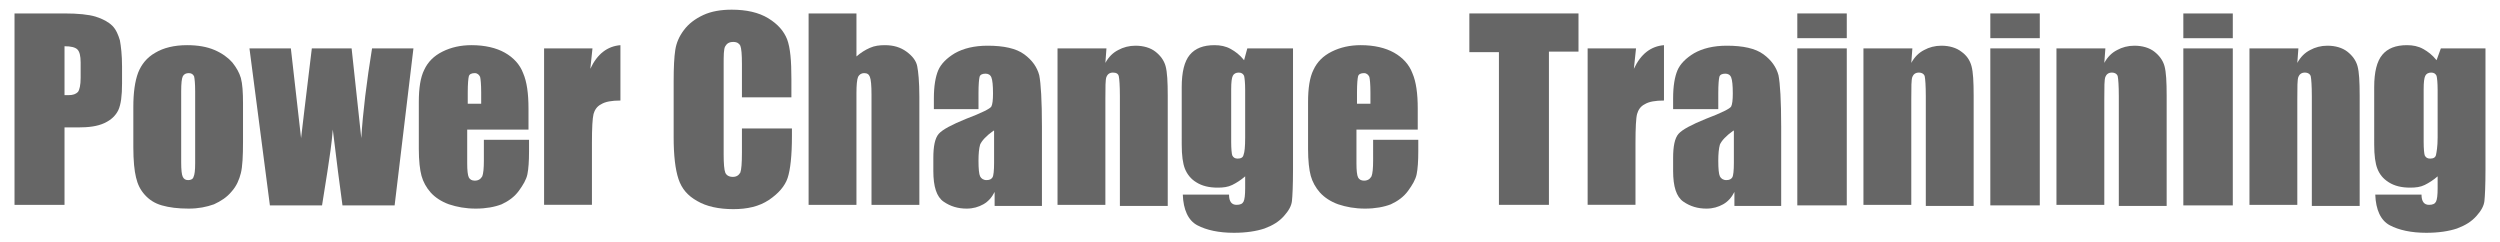
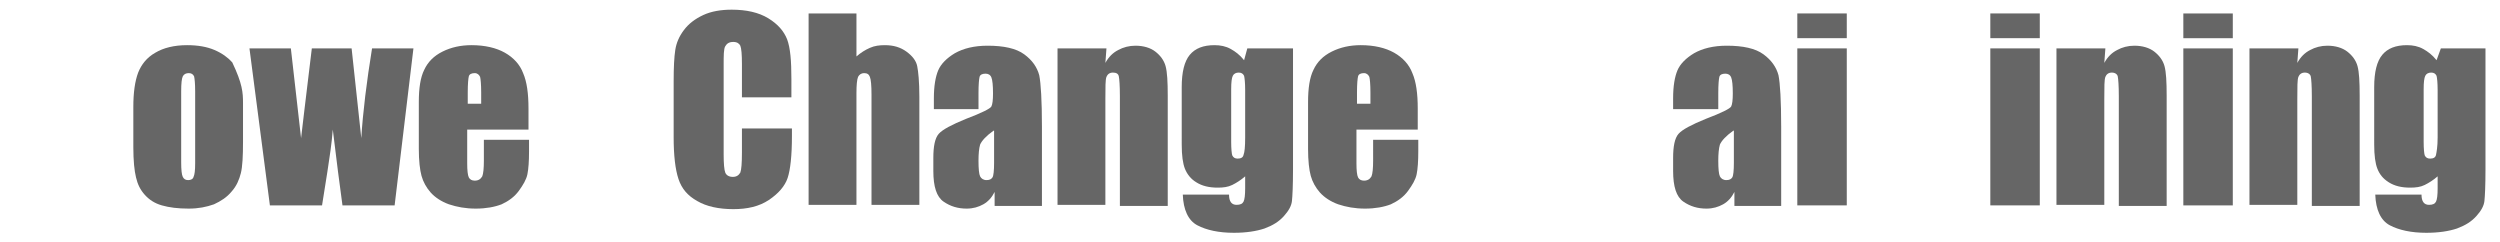
<svg xmlns="http://www.w3.org/2000/svg" xmlns:xlink="http://www.w3.org/1999/xlink" version="1.1" id="レイヤー_1" x="0px" y="0px" width="465px" height="45px" viewBox="0 0 465 45" style="enable-background:new 0 0 465 45;" xml:space="preserve">
  <style type="text/css">
	.st0{fill:#CE6936;}
	.st1{fill:#FFFFFF;}
	.st2{fill:#F2A417;}
	.st3{fill:#FAE8B7;}
	.st4{fill:#0E7E47;}
	.st5{clip-path:url(#SVGID_4_);}
	.st6{clip-path:url(#SVGID_8_);}
	.st7{fill:#69C1AE;}
	.st8{clip-path:url(#SVGID_8_);fill:#69CFB9;}
	.st9{opacity:0.2;clip-path:url(#SVGID_8_);}
	.st10{opacity:0.3;}
	.st11{fill:#90AD74;}
	.st12{fill:#648648;}
	.st13{fill:#DC7839;}
	.st14{fill:#69CFB9;}
	.st15{fill:#DC7839;stroke:#FFFFFF;stroke-width:0.761;stroke-linecap:round;}
	.st16{fill:#DC7839;stroke:#FFFFFF;stroke-linecap:round;}
	.st17{fill:none;stroke:#DC7839;stroke-width:2;stroke-linecap:round;}
	.st18{fill:#E67B38;}
	.st19{fill:none;stroke:#E67B38;stroke-width:2;stroke-linecap:round;}
	.st20{fill:#FFFFFF;stroke:#E67B38;stroke-width:2;stroke-linecap:round;stroke-linejoin:round;}
	.st21{fill:#FFFFFF;stroke:#E67B38;stroke-width:1.119;stroke-linecap:round;}
	.st22{fill:#FCF2D9;}
	.st23{opacity:0.3;fill:#FFFFFF;}
	.st24{fill:url(#);}
	.st25{fill:none;}
	.st26{fill:#85C9C2;}
	.st27{fill:#5A3200;}
	.st28{fill:#DEC9F0;}
	.st29{fill:#B1B1B1;}
	.st30{fill:#FFF0D9;}
	.st31{fill:#ADD6FF;}
	.st32{fill:#FFCFAD;}
	.st33{fill:#F2C499;}
	.st34{fill:none;stroke:#5A3200;stroke-width:0;stroke-linecap:round;stroke-linejoin:round;}
	.st35{fill:#1CA25E;}
	.st36{fill:#FF3000;}
	.st37{fill:#D9EFFF;}
	.st38{fill:#FF5952;}
	.st39{fill:#F29600;stroke:#FFFFFF;stroke-miterlimit:10;}
	.st40{fill:#F29600;}
	.st41{fill:none;stroke:#FFFFFF;stroke-width:0.765;stroke-linecap:round;}
	.st42{fill:#95DFD6;}
	.st43{fill:#FFFFFF;stroke:#ADD6FF;stroke-width:1.627;stroke-linecap:round;stroke-linejoin:round;stroke-miterlimit:10;}
	.st44{fill:#FFFFFF;stroke:#ADD6FF;stroke-width:1.152;stroke-linecap:round;stroke-linejoin:round;stroke-miterlimit:10;}
	.st45{fill:none;stroke:#ADD6FF;stroke-width:1.627;stroke-linecap:round;stroke-linejoin:round;stroke-miterlimit:10;}
	.st46{fill:none;stroke:#ADD6FF;stroke-width:1.152;stroke-linecap:round;stroke-linejoin:round;stroke-miterlimit:10;}
	.st47{fill:#FFF4DC;}
	.st48{fill:#888888;}
	.st49{fill:#FC987A;}
	.st50{fill:#FFF7E6;}
	.st51{fill:#FFCCAD;}
	.st52{fill:#BA8757;}
	.st53{fill:none;stroke:#5A3200;stroke-width:2.741;stroke-miterlimit:10;}
	.st54{fill:none;stroke:#5A3200;stroke-width:0.986;stroke-linecap:round;stroke-linejoin:round;stroke-miterlimit:10;}
	.st55{fill:#666666;}
	.st56{fill:none;stroke:#666666;stroke-width:0.5;stroke-miterlimit:10;}
	.st57{fill:none;stroke:#666666;stroke-width:0.876;stroke-miterlimit:10;}
	.st58{fill:#898581;}
	.st59{fill:#C4C2C0;}
	.st60{fill:#8C8C8C;}
	.st61{fill:#D5B058;}
	.st62{fill:#B2B2B2;}
	.st63{fill:#FFDABA;}
	.st64{fill:#656363;}
	.st65{fill:#FFF5CC;}
	.st66{fill:#FFC275;}
	.st67{fill:#D2A65C;}
	.st68{fill:#FFAB9E;}
	.st69{fill:#FFC3A6;}
	.st70{fill:#D2985C;}
	.st71{clip-path:url(#SVGID_11_);}
	.st72{fill:#D4B54A;}
	.st73{fill:#FFC800;}
	.st74{fill:#FC987A;stroke:#5A3200;stroke-width:0.803;stroke-linejoin:round;stroke-miterlimit:10;}
	.st75{fill:#FFFFFF;stroke:#5A3200;stroke-width:0.568;stroke-miterlimit:10;}
	.st76{fill:#FC987A;stroke:#5A3200;stroke-width:0.803;stroke-linecap:round;stroke-linejoin:round;stroke-miterlimit:10;}
	.st77{fill:none;stroke:#5A3200;stroke-width:0.803;stroke-linecap:round;stroke-linejoin:round;stroke-miterlimit:10;}
	.st78{fill:#A8916A;}
	.st79{fill:#DA4029;}
	.st80{fill:#FF5952;stroke:#5A3200;stroke-width:2.149;stroke-linecap:round;stroke-linejoin:round;stroke-miterlimit:10;}
	.st81{fill:#DA4029;stroke:#5A3200;stroke-width:2.149;stroke-linecap:round;stroke-linejoin:round;stroke-miterlimit:10;}
	.st82{fill:#FFF7E6;stroke:#5A3200;stroke-width:2.149;stroke-linecap:round;stroke-linejoin:round;stroke-miterlimit:10;}
	.st83{fill:#FFF7E6;stroke:#5A3200;stroke-width:1.612;stroke-miterlimit:10;}
	.st84{fill:#FC987A;stroke:#5A3200;stroke-width:1.15;stroke-linejoin:round;stroke-miterlimit:10;}
	.st85{fill:#FC987A;stroke:#5A3200;stroke-width:1.15;stroke-linecap:round;stroke-linejoin:round;stroke-miterlimit:10;}
	.st86{fill:#FFFFFF;stroke:#5A3200;stroke-width:0.813;stroke-miterlimit:10;}
	.st87{fill:none;stroke:#5A3200;stroke-width:1.15;stroke-linecap:round;stroke-linejoin:round;stroke-miterlimit:10;}
	.st88{fill:#FFFFFF;stroke:#5A3200;stroke-width:0.806;stroke-miterlimit:10;}
	.st89{fill:none;stroke:#5A3200;stroke-width:0.806;stroke-linecap:round;stroke-linejoin:round;stroke-miterlimit:10;}
	.st90{opacity:5.000000e-02;}
	.st91{clip-path:url(#SVGID_13_);fill:none;stroke:#FFFFFF;stroke-width:0.651;stroke-miterlimit:10;}
	.st92{clip-path:url(#SVGID_13_);fill:none;stroke:#FFFFFF;stroke-width:0.875;stroke-miterlimit:10;}
	.st93{fill:#AD8C7A;}
	.st94{fill:#FC987A;stroke:#5A3200;stroke-miterlimit:10;}
	.st95{fill:#FFFFFF;stroke:#5A3200;stroke-width:0.707;stroke-miterlimit:10;}
	.st96{fill:#FC987A;stroke:#5A3200;stroke-linecap:round;stroke-linejoin:round;stroke-miterlimit:10;}
	.st97{fill:none;stroke:#5A3200;stroke-linecap:round;stroke-linejoin:round;stroke-miterlimit:10;}
	.st98{fill:#FCF1DA;}
	.st99{fill:#ADCACF;}
	.st100{fill:#AEC1E3;}
	.st101{fill:#FC987A;stroke:#5A3200;stroke-width:0.833;stroke-miterlimit:10;}
	.st102{fill:#FFFFFF;stroke:#5A3200;stroke-width:0.589;stroke-miterlimit:10;}
	.st103{fill:none;stroke:#5A3200;stroke-width:0.833;stroke-linecap:round;stroke-linejoin:round;stroke-miterlimit:10;}
	.st104{fill:#866450;}
	.st105{fill:#FFC5E8;}
	.st106{fill:#FC987A;stroke:#5A3200;stroke-width:0.75;stroke-miterlimit:10;}
	.st107{fill:#FFFFFF;stroke:#5A3200;stroke-width:0.531;stroke-miterlimit:10;}
	.st108{fill:#FC987A;stroke:#5A3200;stroke-width:0.75;stroke-linecap:round;stroke-linejoin:round;stroke-miterlimit:10;}
	.st109{fill:none;stroke:#5A3200;stroke-width:0.75;stroke-linecap:round;stroke-linejoin:round;stroke-miterlimit:10;}
	.st110{fill:#FFFFFF;stroke:#5A3200;stroke-width:0.778;stroke-linecap:round;stroke-linejoin:round;stroke-miterlimit:10;}
	.st111{fill:#69CFB9;stroke:#5A3200;stroke-width:0.778;stroke-linecap:round;stroke-linejoin:round;stroke-miterlimit:10;}
	.st112{fill:#696464;}
	.st113{fill:#FC987A;stroke:#5A3200;stroke-width:0.822;stroke-miterlimit:10;}
	.st114{fill:#FFFFFF;stroke:#5A3200;stroke-width:0.581;stroke-miterlimit:10;}
	.st115{fill:#FC987A;stroke:#5A3200;stroke-width:0.822;stroke-linecap:round;stroke-linejoin:round;stroke-miterlimit:10;}
	.st116{fill:none;stroke:#5A3200;stroke-width:0.822;stroke-linecap:round;stroke-linejoin:round;stroke-miterlimit:10;}
	.st117{fill:#C99D59;}
	.st118{fill:#C7C900;}
	.st119{fill:#FFEDAB;}
	.st120{fill:#FFFFD9;}
	.st121{fill:#FFFF75;}
	.st122{fill:#E8704D;}
	.st123{fill:#CC9140;}
	.st124{fill:#9CD461;}
	.st125{fill:#66C961;}
	.st126{fill:#EF8681;}
	.st127{fill:#FFC75E;}
	.st128{fill:#F2C4A3;}
	.st129{fill:#FC987A;stroke:#5A3200;stroke-width:1.158;stroke-linecap:round;stroke-linejoin:round;stroke-miterlimit:10;}
	.st130{fill:#FFF7E6;stroke:#5A3200;stroke-width:1.158;stroke-linecap:round;stroke-linejoin:round;stroke-miterlimit:10;}
	.st131{fill:#FC987A;stroke:#5A3200;stroke-width:1.738;stroke-linecap:round;stroke-linejoin:round;stroke-miterlimit:10;}
	.st132{fill:#FC987A;stroke:#5A3200;stroke-width:1.5;stroke-linecap:round;stroke-linejoin:round;stroke-miterlimit:10;}
	.st133{fill:#FFF7E6;stroke:#5A3200;stroke-width:1.5;stroke-linecap:round;stroke-linejoin:round;stroke-miterlimit:10;}
	.st134{opacity:0.5;}
	.st135{fill:none;stroke:#FFFFFF;stroke-linecap:round;}
	.st136{fill:none;stroke:#FFFFFF;stroke-linecap:round;stroke-linejoin:round;}
	.st137{fill:none;stroke:#666666;stroke-width:1.222;stroke-miterlimit:10;}
	.st138{fill:#1A1A1A;}
	.st139{stroke:#333333;stroke-width:1.762;stroke-miterlimit:10;}
	.st140{fill:none;stroke:#333333;stroke-width:1.057;stroke-linecap:round;stroke-linejoin:round;stroke-miterlimit:10;}
	.st141{fill:#FFFFFF;stroke:#333333;stroke-width:0.705;stroke-linecap:round;stroke-linejoin:round;stroke-miterlimit:10;}
	.st142{stroke:#333333;stroke-width:1.057;stroke-miterlimit:10;}
	.st143{fill:#B3B3B3;}
	.st144{fill:#808080;}
	.st145{fill:#999999;}
	.st146{fill:none;stroke:#333333;stroke-width:2.115;stroke-linecap:round;stroke-linejoin:round;stroke-miterlimit:10;}
	.st147{fill:#CCCCCC;stroke:#333333;stroke-width:0.705;stroke-miterlimit:10;}
	.st148{fill:none;stroke:#333333;stroke-width:0.352;stroke-miterlimit:10;}
	.st149{fill:#333333;}
	.st150{fill:#333333;stroke:#000000;stroke-width:0.359;stroke-miterlimit:10;}
	.st151{fill:#333333;stroke:#000000;stroke-width:0.292;stroke-miterlimit:10;}
	.st152{fill:#CCCCCC;}
	.st153{fill:#FF0000;stroke:#333333;stroke-width:1.057;stroke-linecap:round;stroke-linejoin:round;stroke-miterlimit:10;}
	.st154{fill:#FFFFFF;stroke:#333333;stroke-width:1.057;stroke-linecap:round;stroke-linejoin:round;stroke-miterlimit:10;}
	.st155{fill:#FFFFFF;stroke:#333333;stroke-width:0.352;stroke-linecap:round;stroke-linejoin:round;stroke-miterlimit:10;}
	.st156{fill:#CCCCCC;stroke:#333333;stroke-width:0.342;stroke-miterlimit:10;}
	.st157{fill:#B3B3B3;stroke:#333333;stroke-width:0.357;stroke-miterlimit:10;}
	.st158{fill:#CCCCCC;stroke:#333333;stroke-width:0.352;stroke-miterlimit:10;}
	.st159{fill:#B3B3B3;stroke:#333333;stroke-width:0.353;stroke-miterlimit:10;}
	.st160{fill:#FFFFFF;stroke:#333333;stroke-width:0.352;stroke-miterlimit:10;}
	.st161{fill:#4D4D4D;}
	.st162{fill:#B3B3B3;stroke:#333333;stroke-width:1.057;stroke-linecap:round;stroke-linejoin:round;stroke-miterlimit:10;}
	.st163{fill:#FFF7E6;stroke:#333333;stroke-width:1.057;stroke-linecap:round;stroke-linejoin:round;stroke-miterlimit:10;}
	.st164{fill:none;stroke:#333333;stroke-width:0.352;stroke-linecap:round;stroke-linejoin:round;stroke-miterlimit:10;}
	.st165{fill:#E6E6E6;}
	.st166{fill:#F2F2F2;}
	.st167{fill:#CCCCCC;stroke:#000000;stroke-width:0.853;stroke-linecap:round;stroke-linejoin:round;stroke-miterlimit:10;}
	.st168{fill:#FC987A;stroke:#000000;stroke-width:0.853;stroke-linecap:round;stroke-linejoin:round;stroke-miterlimit:10;}
	.st169{fill:#CCCCCC;stroke:#000000;stroke-width:0.853;stroke-miterlimit:10;}
	.st170{fill:#333333;stroke:#000000;stroke-width:0.853;stroke-linecap:round;stroke-linejoin:round;stroke-miterlimit:10;}
	.st171{fill:none;stroke:#000000;stroke-width:0.853;stroke-linecap:round;stroke-linejoin:round;stroke-miterlimit:10;}
	.st172{fill:#333333;stroke:#000000;stroke-width:0.853;stroke-miterlimit:10;}
	.st173{fill:#FFFFFF;stroke:#000000;stroke-width:0.853;stroke-miterlimit:10;}
	.st174{fill:none;stroke:#666666;stroke-width:1.009;stroke-miterlimit:10;}
	.st175{opacity:0.2;}
	.st176{clip-path:url(#SVGID_17_);}
	.st177{fill:#949494;enable-background:new    ;}
	.st178{fill:#666666;enable-background:new    ;}
	.st179{fill:#F8F8F8;enable-background:new    ;}
	.st180{fill:#CCCCCC;enable-background:new    ;}
	.st181{fill:#FFFFFF;enable-background:new    ;}
	.st182{fill:#B4B4B4;enable-background:new    ;}
	.st183{fill:#CECECE;enable-background:new    ;}
	.st184{fill:#C9C9C9;}
	.st185{fill:#B3B3B3;enable-background:new    ;}
	.st186{fill:#383838;}
	.st187{fill:#D8D8D8;}
	.st188{fill:#ABABAB;}
	.st189{fill:#B3B3B3;stroke:#383838;stroke-width:3.588;stroke-linecap:round;stroke-linejoin:round;stroke-miterlimit:10;}
	.st190{clip-path:url(#SVGID_19_);}
	.st191{fill:#F5F5F5;}
	.st192{fill:#8A8A8A;}
	.st193{fill:#F8F8F8;}
	.st194{fill:#919191;}
	.st195{fill:#FFFFFF;stroke:#383838;stroke-width:1.514;stroke-miterlimit:10;}
	.st196{fill:none;stroke:#383838;stroke-width:3.968;stroke-linecap:round;stroke-linejoin:round;stroke-miterlimit:10;}
	.st197{opacity:0.2;clip-path:url(#SVGID_21_);}
	.st198{fill:#8E8E8E;}
	.st199{fill:#E2E2E2;}
	.st200{fill:#CECECE;}
	.st201{fill:#CDCDCD;}
	.st202{fill:none;stroke:#383838;stroke-width:0;stroke-linecap:round;stroke-linejoin:round;}
	.st203{fill:#5E9CC2;}
	.st204{fill:#AD8C7A;enable-background:new    ;}
	.st205{fill:#FFF7E6;enable-background:new    ;}
	.st206{fill:#95DFD6;enable-background:new    ;}
	.st207{fill:#85C9C2;enable-background:new    ;}
	.st208{fill:#ADD6FF;enable-background:new    ;}
	.st209{fill:#C8C9C9;}
	.st210{fill:#FC987A;enable-background:new    ;}
	.st211{fill:#FFC275;enable-background:new    ;}
	.st212{fill:#AEC1E3;enable-background:new    ;}
	.st213{fill:#FFFFFF;stroke:#5A3200;stroke-width:0.572;stroke-miterlimit:10;}
	.st214{fill:none;stroke:#5A3200;stroke-width:1.5;stroke-linecap:round;stroke-linejoin:round;stroke-miterlimit:10;}
	.st215{fill:none;stroke:#666666;stroke-width:1.284;stroke-miterlimit:10;}
	.st216{fill:#62C35A;}
	.st217{fill:url(#SVGID_22_);}
	.st218{fill:url(#SVGID_23_);}
	.st219{fill:#3E3A39;}
	.st220{fill:url(#SVGID_24_);}
	.st221{fill:url(#SVGID_25_);}
	.st222{fill:url(#SVGID_26_);}
	.st223{fill:url(#SVGID_27_);}
	.st224{fill:url(#SVGID_28_);}
	.st225{fill:url(#SVGID_29_);}
	.st226{fill:url(#SVGID_30_);}
	.st227{fill:url(#SVGID_31_);}
	.st228{fill:url(#SVGID_32_);}
	.st229{fill:url(#SVGID_33_);}
	.st230{fill:url(#SVGID_34_);}
	.st231{fill:url(#SVGID_35_);}
	.st232{fill:url(#SVGID_36_);}
	.st233{fill:url(#SVGID_37_);}
	.st234{fill:url(#SVGID_38_);}
	.st235{fill:url(#SVGID_39_);}
	.st236{fill:url(#SVGID_40_);}
	.st237{fill:url(#SVGID_41_);}
	.st238{fill:url(#SVGID_42_);}
	.st239{fill:url(#SVGID_43_);}
	.st240{fill:url(#SVGID_44_);}
	.st241{fill:#FFDE5C;}
	.st242{fill:#88714F;stroke:#5A3200;stroke-width:1.074;stroke-linecap:round;stroke-linejoin:round;}
	.st243{fill:#FFF6E5;stroke:#5A3200;stroke-width:1.074;stroke-linecap:round;stroke-linejoin:round;}
	.st244{fill:#FFDE5C;stroke:#5A3200;stroke-width:1.074;stroke-linecap:round;stroke-linejoin:round;}
	.st245{fill:#FFFFFF;stroke:#5A3200;stroke-width:1.074;stroke-linecap:round;stroke-linejoin:round;}
	.st246{fill:#FFF7E6;stroke:#5A3200;stroke-width:1.074;stroke-linecap:round;stroke-linejoin:round;}
	.st247{fill:none;stroke:#5A3200;stroke-width:1.074;stroke-linecap:round;stroke-linejoin:round;}
	.st248{fill:#8F7A66;}
	.st249{fill:#8F7A66;stroke:#5A3200;stroke-width:1.074;stroke-linecap:round;stroke-linejoin:round;}
	.st250{opacity:0.5;fill:none;stroke:#FFFFFF;stroke-width:1.007;stroke-linecap:round;stroke-linejoin:round;}
	.st251{fill:none;stroke:#5A3200;stroke-width:0.806;stroke-linecap:round;stroke-linejoin:round;}
	.st252{fill:none;stroke:#FFCCAD;stroke-width:1.007;stroke-linecap:round;stroke-linejoin:round;}
	.st253{fill:none;stroke:#5A3200;stroke-width:0.845;stroke-linecap:round;stroke-linejoin:round;}
	.st254{fill:#88714F;}
	.st255{fill:#B1B1B1;stroke:#5A3200;stroke-width:1.074;stroke-linecap:round;stroke-linejoin:round;}
	.st256{clip-path:url(#SVGID_45_);}
	.st257{fill:none;stroke:#FFFFFF;stroke-width:1.182;stroke-linecap:round;stroke-linejoin:round;}
	.st258{fill:#FFF4DC;stroke:#5A3200;stroke-width:1.074;stroke-linecap:round;stroke-linejoin:round;}
	.st259{fill:none;stroke:#FFDABA;stroke-width:1.074;stroke-linecap:round;stroke-linejoin:round;}
	.st260{fill:none;stroke:#5A3200;stroke-width:0.873;stroke-linecap:round;stroke-linejoin:round;}
	.st261{fill:none;stroke:#5A3200;stroke-width:0.94;stroke-linecap:round;stroke-linejoin:round;}
	.st262{fill:#ADD6FF;stroke:#5A3200;stroke-width:1.074;stroke-linecap:round;stroke-linejoin:round;}
	.st263{fill:#95DFD6;stroke:#5A3200;stroke-width:1.074;stroke-linecap:round;stroke-linejoin:round;}
	.st264{fill:none;stroke:#FFFFFF;stroke-width:1.88;stroke-linejoin:round;}
	.st265{fill:#FC987A;stroke:#5A3200;stroke-width:0.773;stroke-linejoin:round;stroke-miterlimit:10;}
	.st266{fill:#FFFFFF;stroke:#5A3200;stroke-width:0.547;stroke-miterlimit:10;}
	.st267{fill:#FC987A;stroke:#5A3200;stroke-width:0.773;stroke-linecap:round;stroke-linejoin:round;stroke-miterlimit:10;}
	.st268{fill:none;stroke:#5A3200;stroke-width:0.773;stroke-linecap:round;stroke-linejoin:round;stroke-miterlimit:10;}
	.st269{fill:#57A1FF;stroke:#5A3200;stroke-width:1.074;stroke-linecap:round;stroke-linejoin:round;}
	.st270{fill:#BF906F;}
	.st271{fill:none;stroke:#5A3200;stroke-width:0.671;stroke-linecap:round;stroke-linejoin:round;}
	.st272{fill:none;stroke:#5A3200;stroke-width:0.739;stroke-linecap:round;stroke-linejoin:round;}
	.st273{fill:#BF906F;stroke:#5A3200;stroke-width:1.074;stroke-linecap:round;stroke-linejoin:round;}
	.st274{fill:#888888;stroke:#5A3200;stroke-width:1.074;stroke-linecap:round;stroke-linejoin:round;}
	.st275{fill:#FF9C82;stroke:#5A3200;stroke-width:1.074;stroke-linecap:round;stroke-linejoin:round;}
	.st276{fill:#DEC9F0;stroke:#5A3200;stroke-width:1.074;stroke-linecap:round;stroke-linejoin:round;}
	.st277{fill:#656363;stroke:#5A3200;stroke-width:0.671;stroke-linecap:round;stroke-linejoin:round;}
	.st278{fill:#A17A40;stroke:#5A3200;stroke-width:1.074;stroke-linecap:round;stroke-linejoin:round;}
	.st279{fill:none;stroke:#B1B1B1;stroke-width:1.007;stroke-linecap:round;stroke-linejoin:round;}
	.st280{fill:none;stroke:#F2C499;stroke-width:1.007;stroke-linecap:round;stroke-linejoin:round;}
	.st281{fill:none;stroke:#5A3200;stroke-width:0.924;stroke-linecap:round;stroke-linejoin:round;}
	.st282{fill:#F7931E;}
	.st283{fill:#FF9C82;}
	.st284{fill:#FFFFFF;stroke:#5A3200;stroke-width:1.225;stroke-miterlimit:10;}
	.st285{fill:none;stroke:#5A3200;stroke-width:1.732;stroke-linecap:round;stroke-linejoin:round;stroke-miterlimit:10;}
	.st286{fill:#FC987A;stroke:#5A3200;stroke-width:1.452;stroke-linecap:round;stroke-linejoin:round;stroke-miterlimit:10;}
	.st287{fill:none;stroke:#333333;stroke-width:3.461;stroke-linecap:round;stroke-linejoin:round;stroke-miterlimit:10;}
	.st288{fill:#A0E2DA;}
	.st289{fill:none;stroke:#00A99D;stroke-width:5;stroke-linecap:round;stroke-linejoin:round;}
	.st290{fill:#FCA388;}
	.st291{fill:none;stroke:#F15A24;stroke-width:5;stroke-linecap:round;stroke-linejoin:round;}
	.st292{fill:#FFCBEA;}
	.st293{fill:none;stroke:#231815;stroke-width:5;stroke-linecap:round;stroke-linejoin:round;}
	.st294{fill:#79D4C0;}
	.st295{fill:none;stroke:#006837;stroke-width:4;stroke-linecap:round;stroke-linejoin:round;}
	.st296{fill:#FFFFFF;stroke:#666666;stroke-width:2.864;stroke-linecap:round;stroke-linejoin:round;stroke-miterlimit:10;}
	.st297{fill:#FC987A;stroke:#5A3200;stroke-width:0.802;stroke-linecap:round;stroke-linejoin:round;stroke-miterlimit:10;}
	.st298{fill:none;stroke:#AEC1E3;stroke-width:5;stroke-linecap:round;stroke-linejoin:round;stroke-miterlimit:10;}
	.st299{fill:none;stroke:#AEC1E3;stroke-width:4.688;stroke-linecap:round;stroke-linejoin:round;stroke-miterlimit:10;}
	.st300{fill:none;stroke:#333333;stroke-width:5;stroke-linecap:round;stroke-linejoin:round;stroke-miterlimit:10;}
	.st301{fill:#FFFFFF;stroke:#666666;stroke-width:0.799;stroke-miterlimit:10;}
	.st302{fill:#FFFFFF;stroke:#666666;stroke-width:4.424;stroke-linecap:round;stroke-linejoin:round;stroke-miterlimit:10;}
	.st303{fill:#FC987A;stroke:#5A3200;stroke-width:1.239;stroke-linecap:round;stroke-linejoin:round;stroke-miterlimit:10;}
	.st304{fill:#036EB7;}
	.st305{fill:none;stroke:#F29600;stroke-width:5;stroke-linecap:round;stroke-linejoin:round;stroke-miterlimit:10;}
	.st306{fill:none;stroke:#666666;stroke-width:0.573;stroke-miterlimit:10;}
	.st307{fill:none;stroke:#666666;stroke-width:0.494;stroke-miterlimit:10;}
	.st308{fill:#231815;}
	.st309{fill:none;stroke:#000000;stroke-width:0.5;stroke-miterlimit:10;}
	.st310{fill:none;stroke:#000000;stroke-width:0.5;stroke-miterlimit:10;stroke-dasharray:3.067,3.067;}
	.st311{fill:#FFFFFF;stroke:#808080;stroke-width:0.644;stroke-miterlimit:10;}
	.st312{fill:#FFFFFF;stroke:#69CFB9;stroke-linecap:round;}
	.st313{fill:none;stroke:#69CFB9;stroke-linecap:round;}
	.st314{fill:none;stroke:#666666;stroke-width:0.491;stroke-miterlimit:10;}
	.st315{fill:#36619E;}
	.st316{fill:#474747;}
	.st317{fill:#8B8B8B;}
	.st318{fill:none;stroke:#000000;stroke-width:2.261;stroke-miterlimit:10;}
	.st319{fill:none;stroke:#000000;stroke-width:2.582;stroke-miterlimit:10;}
	.st320{fill:none;stroke:#000000;stroke-width:2.635;stroke-miterlimit:10;}
	.st321{fill:#FFFFFF;stroke:#000000;stroke-width:2.41;stroke-miterlimit:10;}
	.st322{fill:url(#);stroke:#000000;stroke-width:2.41;stroke-miterlimit:10;}
	.st323{fill:#FFFFFF;stroke:#000000;stroke-width:2.549;stroke-miterlimit:10;}
	.st324{fill:url(#);stroke:#000000;stroke-width:2.582;stroke-miterlimit:10;}
	.st325{fill:#FFFFFF;stroke:#000000;stroke-width:2.582;stroke-miterlimit:10;}
	.st326{fill:none;stroke:#000000;stroke-width:1.291;stroke-miterlimit:10;}
	.st327{fill:none;stroke:#000000;stroke-width:2.759;stroke-miterlimit:10;}
	.st328{fill:url(#);stroke:#000000;stroke-width:1.711;stroke-miterlimit:10;}
</style>
  <g>
    <defs>
      <path id="SVGID_20_" d="M55.9-40.5h-360.2c-5.5,0-10-4.5-10-10v-298.2c0-5.5,4.5-10,10-10H55.9c5.5,0,10,4.5,10,10v298.2    C65.9-45,61.4-40.5,55.9-40.5z" />
    </defs>
    <clipPath id="SVGID_4_">
      <use xlink:href="#SVGID_20_" style="overflow:visible;" />
    </clipPath>
    <g style="opacity:0.2;clip-path:url(#SVGID_4_);">
      <path class="st165" d="M-7-43.1c-0.4,0-0.7,0-1.1,0c-1.4,2.5-2.2,4.3-2.2,4.3l0,0l0,0l0,0c-0.1,0.1-0.1,0.2-0.2,0.3    c0,1.2,0,2.1,0,2.6l0,0c0,0,0,0.1,0,0.1c0,0.1,0,0.2,0,0.4c0,0.3,0.1,0.7,0.2,1.2c0.2,1,0.4,2.3,0.7,3.9c0.6,3.1,1.4,7.1,2.3,11.1    c1.7,8,3.5,16.2,3.9,18c0.1,0.2,0.1,0.4,0.1,0.4c0.2,0.8-0.2,1.7-1,2.1c-0.3,0.2-0.6,0.3-0.8,0.4c0,0.2,0.1,0.5,0.1,0.8    c0.2,1.3,0.4,3,0.4,4.6c0,0.6,0,1.3-0.1,1.9c0,0.2,0,0.3-0.1,0.5c3.6-0.1,7-0.4,10.1-0.9c3.7-0.6,6.9-1.4,9.3-2.3    c1.6-0.6,2.9-1.3,3.7-2c0.5-0.4,0.8-0.7,1-1c0.1-0.1,0.2-0.3,0.2-0.4c0-0.1,0-0.2,0-0.3c0-0.1,0-0.2-0.1-0.4    C19.3,2,19.2,1.8,19,1.6c-0.4-0.5-1.1-1-2.1-1.6c-0.7-0.4-1.4-0.7-2.3-1.1c-1.2-0.5-2.5-0.9-4.1-1.3c-2-0.5-4.3-0.9-6.8-1.3    C3-3.7,2.3-3.7,1.5-3.8c0.1,0.3,0.2,0.5,0.3,0.7c0.2,0.4,0.3,0.7,0.5,0.9c0.2,0.3,0.3,0.4,0.4,0.5c0.1,0,0.1,0.1,0.1,0.1    c0,0,0,0,0.1,0c1.1,0,1.9,0.9,1.9,1.9S4,2.2,2.9,2.2C2.5,2.2,2,2.2,1.6,2C1.2,1.9,0.9,1.7,0.5,1.5C-0.1,1-0.6,0.5-1-0.1    C-1.3-0.5-1.5-1-1.7-1.4C-1.9-2-2.1-2.6-2.3-3.2C-2.5-4-2.7-4.8-2.9-5.6c-0.2-1-0.3-2-0.4-2.8c-0.1-1-0.1-1.7-0.1-1.8l0-0.1v-33.1    C-4.6-43.1-5.8-43.1-7-43.1z" />
      <path class="st186" d="M65.2-284.8c0-6.4-0.9-12.2-2.4-17.5c-2.7-9.3-7.5-16.9-13-23.2c-8.3-9.4-18.5-15.6-26.6-19.5    c-6-2.9-10.8-4.5-13-5.1c0,0,0,0,0,0l0,0c-10.1-5.9-21.4-8.6-32.7-8.6c-14.7,0-29.4,4.7-41.8,13.3c-12.4,8.6-22.4,21.2-27.6,37.1    c-1,3-1.7,6.3-2.2,9.9c-0.5,3.6-0.7,7.3-0.7,11.2c0,7.6,0.9,15.5,2.7,22.6c0.9,3.5,2,6.9,3.4,9.8c1.4,3,2.9,5.6,4.8,7.7    c0.1,0.1,0.2,0.2,0.2,0.2c0.9,5.9,2.2,12.4,4,19c1.8,6.5,4,13.2,6.8,19.6c2.1,4.8,4.6,9.4,7.5,13.6c4.3,6.4,9.6,11.9,16,15.9    c0.9,0.5,1.8,1.1,2.7,1.5c-0.8,2.9-1.8,6.1-2.8,9.4c-1.4,4.5-2.8,9.1-4.1,12.8c-0.6,1.6-1.1,3-1.6,4.2c-0.5-0.9-1.1-1.9-1.7-3    c-1-1.7-2-3.5-2.9-5.1c-0.3-0.6-0.6-1.1-0.9-1.6c0.1-0.8,0.1-1.5,0.1-2.3c0-1.8-0.2-3.7-0.5-5.3c-0.1-0.8-0.3-1.6-0.5-2.3    c-0.2-0.7-0.4-1.3-0.7-1.9c-1.1-2.2-2.4-4.1-3.7-5.9c-1.3-1.8-2.5-3.5-3.2-5.2c-0.3-0.8-0.6-1.7-0.8-2.6c-0.3-1.4-0.4-3-0.5-4.7    c-0.1-1.6-0.2-3.3-0.3-4.9c-0.1-0.6-0.2-1.2-0.4-1.8c-0.1-0.4-0.3-0.9-0.6-1.3c-0.2-0.3-0.5-0.6-0.8-0.9c-0.5-0.4-1-0.7-1.5-0.9    c-0.6-0.2-1.1-0.3-1.8-0.4c-0.2,0-0.3,0-0.4,0c-0.6,0-1.2,0.1-1.7,0.3c-0.8,0.2-1.6,0.6-2.3,0.9c-0.4,0.2-0.7,0.4-1,0.6    c-0.3,0.2-0.6,0.4-0.9,0.7c-0.6,0.6-1.2,1.2-1.6,1.9c-0.7,1-1.1,2.1-1.4,3.2c-0.3,1.1-0.4,2.2-0.4,3.3c0,0.5,0,1,0.1,1.5    c-0.4,0-0.7,0.1-1.1,0.2l0,0l0,0l0,0l0,0c-0.5,0.2-0.9,0.5-1.1,0.8c-0.2,0.3-0.4,0.5-0.5,0.8c-0.2,0.4-0.3,0.8-0.4,1.3    c-0.1,0.4-0.1,0.9-0.1,1.3c0,0.3,0,0.6,0,0.9l-3.9,1.7c-0.9-1.3-1.8-2.4-2.8-3.3c-0.6-0.5-1.2-1-1.9-1.4c-0.3-0.2-0.7-0.3-1.1-0.4    c-0.4-0.1-0.8-0.2-1.2-0.2c-0.5,0-1,0.1-1.5,0.3c-0.5,0.2-1,0.6-1.4,1c-0.3,0.3-0.5,0.7-0.7,1c-0.2,0.5-0.4,1-0.5,1.5    c-0.8-0.5-1.7-0.9-2.6-1.2c-1.3-0.4-2.6-0.7-3.9-0.7c-0.9,0-1.7,0.1-2.6,0.4c-0.6,0.2-1.2,0.5-1.7,0.9c-0.7,0.5-1.3,1.2-1.7,1.9    c-0.4,0.7-0.6,1.6-0.6,2.3c0,0.9,0.2,1.7,0.5,2.5c0.4,0.9,1,1.8,1.7,2.5l-14.8,6.3c-0.5,0.2-0.8,0.6-1,1.1c-0.2,0.5-0.2,1,0,1.5    l1.4,3.2c-2.1,0.9-4.6,2-6.9,2.9c-1.9-1.2-3.8-2.3-5.6-3.3c-2-1.2-3.9-2.3-5.8-3.4c0-0.2-0.1-0.3-0.1-0.5c-0.4-1.3-1.1-2.5-2-3.6    c-1.3-1.6-2.9-2.9-4.5-4c-1.6-1.1-3.2-1.9-4.6-2.5c1.6-0.5,3.1-1.1,4.4-1.7c1.7-0.8,3.1-1.6,4.3-2.5l0,0c0.4-0.3,0.9-0.7,1.3-1.1    l0,0c2.4-2.2,4.4-4.7,5.9-7.5c2.3-4.2,3.6-8.8,4.4-13.7c0.8-4.9,1-9.9,1-14.8c0-5.8-0.3-11.3-0.5-16.2c-0.1-3.3-0.2-6.8-0.4-10.6    c0.1,0,0.2-0.1,0.3-0.1c1.5-0.7,2.9-1.6,4-2.7c0.8-0.8,1.6-1.7,2.2-2.7c0.9-1.5,1.5-3.2,1.9-4.9c0.4-1.8,0.6-3.6,0.6-5.6    c0-4.2-0.8-8.7-2.2-13.1c-1-3.3-2.4-6.6-4-9.7c-2.4-4.6-5.2-8.7-8.4-11.8c-0.8-0.7-1.5-1.4-2.3-2c-0.2-0.5-0.4-1-0.6-1.5    c-1.5-3.7-3.2-7.1-5.3-10.3c-3.1-4.7-6.9-8.8-11.7-11.7c-4.8-3-10.5-4.8-17.1-5.3c-5.3-0.4-10.7-0.5-16-0.5c-10,0-20.1,0.6-30,1.6    c-4.7,0.5-8.9,1.7-12.6,3.4c-3.2,1.5-6.1,3.5-8.6,5.8c-4.4,4-7.7,9.1-10.3,14.7c-0.3,0.6-0.5,1.2-0.8,1.8    c-0.5-0.1-0.9-0.1-1.4-0.1c-1.6,0-3.2,0.4-4.7,1.2c-1.3,0.6-2.6,1.5-3.8,2.5c-2.1,1.8-4.2,4.2-6,6.9c-2.8,4.1-5.2,8.9-6.9,13.9    c-0.9,2.7-1.6,5.4-2.1,8.1c-0.2,1.1-0.4,2.2-0.5,3.3c-0.1,1.2-0.2,2.4-0.2,3.6c0,2.3,0.2,4.6,0.8,6.7c0.4,1.6,1,3,1.8,4.4    c0.6,1,1.3,1.9,2.2,2.7c1,0.9,2.1,1.7,3.3,2.3c-0.5,0.3-1,0.7-1.4,1.1c-1.1,1-2,2.1-2.6,3.5c-0.5,1.2-0.9,2.6-0.9,4    c0,0.2,0,0.4,0,0.6c0,0.8,0.1,1.7,0.2,2.6c0,0,0,0,0,0c0,0.2,0.1,0.5,0.1,0.7c0,0.1,0,0.2,0.1,0.2c0,0.2,0.1,0.3,0.1,0.5    c0,0.1,0.1,0.2,0.1,0.3c0,0.1,0.1,0.3,0.1,0.4c0,0.1,0.1,0.2,0.1,0.3c0,0.1,0.1,0.2,0.1,0.2c0,0.1,0.1,0.1,0.1,0.2    c0,0,0,0.1,0,0.1c0,0,0,0.1,0.1,0.1c0.1,0.1,0.1,0.2,0.2,0.3c0,0.1,0.1,0.1,0.1,0.2c0.1,0.1,0.1,0.2,0.2,0.3    c0,0.1,0.1,0.1,0.1,0.2c0.1,0.1,0.2,0.2,0.2,0.3c0,0.1,0.1,0.1,0.1,0.2c0,0,0,0,0,0c0.1,0.1,0.2,0.3,0.3,0.4c0,0,0,0,0,0    c0,0,0.1,0.1,0.1,0.1c0.1,0.1,0.1,0.2,0.2,0.2c0,0,0.1,0.1,0.1,0.1c0.1,0.1,0.1,0.1,0.2,0.2c0.1,0,0.1,0.1,0.2,0.1    c0.1,0.1,0.1,0.1,0.2,0.2c0.1,0,0.1,0.1,0.2,0.1c0.1,0.1,0.2,0.1,0.2,0.2c0.1,0,0.1,0.1,0.2,0.1c0.1,0.1,0.2,0.1,0.3,0.2    c0,0,0.1,0.1,0.1,0.1c0.1,0.1,0.2,0.1,0.3,0.2c0,0,0.1,0.1,0.1,0.1c0,0,0,0,0,0c0,0,0,0,0.1,0c0.1,0.1,0.3,0.2,0.4,0.2    c0.1,0,0.1,0.1,0.2,0.1c0.1,0,0.1,0.1,0.1,0.1c0.1,0,0.1,0,0.2,0.1c0.1,0.1,0.3,0.1,0.4,0.2c0.1,0,0.2,0.1,0.3,0.1    c0.1,0,0.3,0.1,0.4,0.1c0.1,0,0.2,0.1,0.3,0.1c0,0,0.1,0,0.1,0c0.2,0,0.3,0.1,0.5,0.1c0,0,0,0,0,0c0.2,0.1,0.4,0.1,0.6,0.2    c0,0,0.1,0,0.1,0c0,0,0.1,0,0.1,0c0.1,0,0.2,0,0.3,0.1c0.1,0,0.1,0,0.2,0c0.1,0,0.2,0,0.3,0.1c0.1,0,0.1,0,0.2,0    c0.1,0,0.2,0,0.3,0.1c0.1,0,0.1,0,0.2,0c0.1,0,0.2,0,0.3,0c0.1,0,0.2,0,0.3,0c0.1,0,0.2,0,0.4,0.1l0,0c0.3,0,0.6,0.1,0.9,0.1    c0,0,0.1,0,0.1,0c0.2,0,0.4,0,0.6,0.1c0,0,0.1,0,0.1,0c0,0,0.1,0,0.1,0c-0.1,2.3-0.2,4.7-0.2,7.1c0,3.8,0.2,7.6,0.6,11.4    c0.7,5.6,2,11,4.5,15.8c1.2,2.4,2.8,4.7,4.6,6.7c1.9,2,4.1,3.9,6.7,5.4c0.9,0.5,2,1,3.1,1.5c2,0.7,4.3,1.4,6.9,1.9    c-1.7,2.7-4.8,7.9-8.2,14.3c-2.5,4.8-5.1,10.2-7.3,15.9c-2.2,5.7-4,11.6-4.9,17.3c-0.6,3.6-0.8,7.2-0.8,10.7    c0,9.2,1.9,17.8,5.7,24.8c1.9,3.5,4.2,6.6,7,9.2c0.5,0.5,1.1,1,1.7,1.5c0,0,0,0,0,0c-0.4,0.4-0.6,0.9-0.6,1.4v20.1    c0,0.7,0.1,1.3,0.3,1.9c0.2,0.6,0.5,1.1,0.8,1.6c0.6,1,1.4,1.8,2.4,2.6c1.7,1.4,3.9,2.5,6.6,3.6c4,1.5,8.9,2.8,14.5,3.6    c3.5,0.5,7.2,0.9,11.1,1.1v33.2c0,0.1,0,0.7-0.1,1.5c0,0.3-0.1,0.6-0.1,0.9c-1.2,0.1-2.4,0.2-3.6,0.4c-2.6,0.3-5,0.8-7.2,1.4    c-1.6,0.4-3.2,0.9-4.5,1.4c-1,0.4-1.9,0.8-2.8,1.3c-1.3,0.7-2.3,1.5-3.1,2.4c-0.4,0.5-0.7,1-1,1.6c-0.2,0.6-0.4,1.2-0.4,1.9    c0,0.5,0.1,1,0.2,1.5c0.1,0.4,0.4,0.9,0.6,1.3c0.5,0.7,1.1,1.4,1.8,1.9c1.3,1,2.8,1.8,4.7,2.5c2.8,1.1,6.2,1.9,10.1,2.5    c3.9,0.6,8.3,0.9,12.9,0.9c4,0,7.8-0.2,11.3-0.7c1-0.1,1.9-0.3,2.8-0.4c1.4,0.4,2.8,0.7,4.1,1c1.2,0.2,2.3,0.4,3.4,0.6    c1.1,0.1,2,0.2,2.9,0.2c0.5,0,0.9,0,1.3-0.1c0.2,0,0.4-0.1,0.6-0.1c0.2-0.1,0.4-0.1,0.7-0.2c0.4-0.2,0.8-0.4,1.1-0.7    c0.6-0.4,1.2-1,1.6-1.8c0.2-0.4,0.4-0.8,0.5-1.3c0.1-0.5,0.2-1,0.2-1.5c0-0.9-0.2-1.8-0.6-2.8c-0.1-0.3-0.2-0.5-0.3-0.8    c0-0.1,0.1-0.2,0.1-0.3c0.2-0.6,0.4-1.2,0.4-1.9c0-0.5-0.1-1-0.2-1.5c-0.1-0.4-0.4-0.9-0.6-1.3c-0.5-0.7-1.1-1.4-1.8-1.9    c-1.2-0.9-2.6-1.7-4.3-2.4c0.1-0.2,0.3-0.4,0.3-0.7c0,0,2.1-9.8,4.3-20.7c0.8-3.9,1.5-7.9,2.2-11.7c0,1.2,0.1,2.4,0.1,3.7    c0.3,11.5,0.8,25.7,0.8,25.7c0,0.7,0.4,1.3,1,1.6c0.4,0.2,0.8,0.4,1.1,0.6c0,0.5,0,1,0,1.5c0,1.3,0.1,2.7,0.3,4    c0.1,0.6,0.2,1.3,0.4,1.9c0.2,0.6,0.4,1.2,0.8,1.7c0.2,0.3,0.5,0.5,0.7,0.8c0.5,0.4,1,0.7,1.6,1c1,0.5,2.2,1,3.5,1.4    c2,0.6,4.2,1.1,6.3,1.5c1.1,0.2,2.1,0.3,3.1,0.4c1,0.1,1.9,0.2,2.7,0.2c0.6,0,1.1,0,1.6-0.1c0.3,0,0.5-0.1,0.8-0.2    c0.3-0.1,0.5-0.2,0.8-0.3c0.6-0.4,1.4-0.9,2-1.7c0.3-0.4,0.6-0.9,0.8-1.4c0.2-0.5,0.3-1.1,0.3-1.7c0-0.8-0.2-1.7-0.6-2.6    c-0.6-1.4-1.5-2.8-2.9-4.4c-0.7-0.7-1.4-1.5-2.3-2.3c0-0.1,0.1-0.3,0.1-0.4c0,0,1-7.2,2-16.4c0.5-4.6,1-9.6,1.4-14.5    c0.4-4.9,0.6-9.5,0.6-13.3c0-1.7-0.1-3.3-0.2-4.6c-0.1-0.7-0.1-1.3-0.2-1.9c-0.1-0.6-0.2-1.1-0.4-1.6c-0.6-1.9-1.5-3.7-2.6-5.6    c-1.9-3.2-4.4-6.4-7.1-9.3c-1.2-1.3-2.5-2.6-3.7-3.9c0-0.2-0.1-0.4-0.2-0.6c-0.2-0.6-0.5-1.1-0.8-1.6c-0.6-1-1.4-1.8-2.4-2.6    c-1.4-1.1-3.2-2.1-5.4-3c-0.4-0.3-0.7-0.6-1.1-0.9c0-0.2,0.1-0.4,0.1-0.6c0-0.5-0.1-0.9-0.2-1.2c-0.1-0.2-0.1-0.3-0.2-0.4    c-0.1-0.3-1-2.1-2-5.8c-1-4-2-10.2-2-19c0-1.1,0-2.2,0-3.3c0.1-2.6,0.3-5.9,0.6-9.4c0.5-5.2,1.2-10.7,1.7-14.9c0-0.1,0-0.2,0-0.3    c0.1,0.2,0.3,0.5,0.5,0.8c0.2,0.3,0.4,0.6,0.7,1c0.3,0.3,0.6,0.7,1,1l0,0c0.3,0.2,0.5,0.3,0.8,0.5c0.5,0.2,1,0.4,1.6,0.6    c0.9,0.3,1.9,0.6,3,0.8c1.1,0.2,2.3,0.3,3.5,0.3c0.6,0,1.3,0,1.9-0.1c0.5-0.1,0.9-0.2,1.2-0.4c0.7-0.3,1.4-0.8,2-1.4    c0.1-0.1,0.2-0.2,0.3-0.3c4,1.5,8.2,3.2,12.3,5c7.7,3.4,15.2,7.3,21.2,10.5c0.1,0.8,0.2,1.5,0.5,2.2c0.3,0.8,0.6,1.5,1,2.1    c0.6,0.9,1.3,1.7,2.1,2.5c0.8,0.8,1.5,1.5,2.4,2.3c0.9,0.9,1.8,1.9,2.9,2.9c1,1,2.1,2,3.4,2.8c0.8,0.5,1.7,0.9,2.6,1.1    c0.9,0.2,1.8,0.3,2.7,0.3c0.4,0,0.7,0,1.1,0c0.3,1,0.5,1.9,0.8,2.9c0.6,1.9,1.3,3.7,2.2,5.6c0.3,0.5,0.5,1.1,0.9,1.7    c0.3,0.5,0.6,1,0.9,1.5c0.5,0.7,1.1,1.4,1.8,2c0.4,0.3,0.8,0.6,1.3,0.8c0.5,0.2,1,0.3,1.6,0.3c0.6,0,1.3-0.1,1.9-0.4    c0.6-0.3,1.2-0.7,1.7-1.1c0,0,0.1-0.1,0.1-0.1c0.1,0.4,0.2,0.8,0.3,1.2c0.2,0.8,0.4,1.8,0.9,2.7l0,0c0.5,1.1,1.3,2,2.2,2.7    c1,0.7,2.1,1,3.4,1c0.2,0,0.5,0,0.7,0c0.4-0.1,0.9-0.2,1.3-0.3c0.7-0.3,1.3-0.7,1.7-1.1c0.3-0.3,0.6-0.7,0.9-1    c0.4-0.5,0.7-1,0.9-1.4c0.3-0.4,0.5-0.8,0.7-1l0,0c1-1.2,1.9-2.6,2.6-4c0.7-1.4,1.1-3,1.3-4.6c0.1-0.6,0.1-1.2,0.1-1.8    c0-1.6-0.2-3-0.6-4.4c0-0.1-0.1-0.2-0.1-0.3c1.1,0,2.3,0,3.6,0c10,0,22.6-1,36.5-4.6c0.7-0.2,1.4-0.4,2.2-0.6    c0.6,6,1.1,12.5,1.4,18.7c-2.7,1.3-7.8,3.8-13.5,7.5c-4.3,2.8-8.9,6.3-13.2,10.5c-4.3,4.2-8.3,9.1-11.2,14.8    c-0.2,0.4-0.3,0.8-0.2,1.2c-0.4,0.4-0.7,0.8-1.1,1.3c-1.5,1.8-2.7,3.8-3.6,6.1c-0.9,2.3-1.4,4.8-1.4,7.6c0,0.4,0,0.8,0,1.2    c0.5,9.5,1.8,17.2,3.2,23.4c0.7,3.1,1.4,5.8,2,8.1c0.6,2.3,1.2,4.3,1.5,5.9c0,0.1,0.1,0.2,0.1,0.3c-1.7,1.3-3.1,2.8-4.1,4.3    c-0.6,0.9-1,1.7-1.4,2.5c-0.2,0.4-0.3,0.8-0.4,1.2c-0.1,0.4-0.1,0.8-0.1,1.2c0,0.4,0.1,0.8,0.2,1.3c0.1,0.4,0.4,0.9,0.7,1.2    c0.5,0.5,1.1,1,1.7,1.3c1,0.5,2,0.9,3.1,1.1c1.1,0.2,2.3,0.3,3.5,0.3c1.6,0,3.3-0.2,4.9-0.4c2.5-0.4,4.9-1,7.1-1.8    c1.1-0.4,2.1-0.8,3-1.2c0.9-0.4,1.7-0.9,2.4-1.4c0.5-0.4,0.9-0.8,1.3-1.3c0.5-0.7,0.9-1.5,1.1-2.2c0.2-0.8,0.3-1.5,0.3-2.3    c0-0.9-0.1-1.8-0.3-2.6c-0.2-1.1-0.5-2.2-0.8-2.9c0.2-0.1,0.3-0.2,0.5-0.3c0.6-0.4,1-1.2,0.8-2c0,0,0,0,0-0.1    c-0.1-0.7-1.4-6.3-2.6-12.7c-0.6-3.2-1.2-6.6-1.6-9.5c-0.2-1.5-0.4-2.9-0.5-4.1c-0.1-1.2-0.2-2.3-0.2-3c0-0.3,0-0.6,0-0.8    c0-0.2,0-0.3,0.1-0.4c0,0,0.1-0.2,0.2-0.4c0.2-0.4,0.7-0.9,1.2-1.5c1-1,2.5-2.2,4.1-3.4c1.8-1.3,3.7-2.7,5.5-3.8    c0.1,0,0.2,0.1,0.3,0.1c1.3,0.5,2.6,1,4.1,1.4c-1.1,2.4-1.9,5-2.3,7.5c-0.1,0.7-0.1,1.4-0.1,2.1c0,1.5,0.2,3.2,0.5,5.1    c0.5,3.3,1.4,7,2.5,10.8c1.6,5.7,3.5,11.6,5,16.1c0.1,0.2,0.2,0.4,0.2,0.7c-0.9,0.4-1.7,0.7-2.5,1.2c-1.3,0.7-2.3,1.5-3.1,2.4    c-0.4,0.5-0.7,1-1,1.6c-0.2,0.6-0.4,1.2-0.4,1.9c0,0.5,0.1,1,0.2,1.5c0.1,0.4,0.4,0.9,0.6,1.3c0.5,0.7,1.1,1.4,1.8,1.9    c0.6,0.5,1.3,0.9,2,1.3c-0.4,0.6-0.8,1.1-1.1,1.7c-0.3,0.5-0.5,1-0.6,1.5c-0.2,0.5-0.3,1.1-0.3,1.6c0,0.4,0.1,0.8,0.2,1.2    c0.2,0.6,0.5,1.2,0.9,1.7c0.4,0.5,1,0.9,1.6,1.3c1,0.6,2,0.9,3.1,1.2c1.1,0.2,2.2,0.3,3.4,0.3c2,0,4.2-0.3,6.2-0.8    c3.1-0.7,6-1.8,8.4-3c1.2-0.6,2.2-1.1,3.1-1.7c0.2-0.1,0.4-0.3,0.6-0.4c0.1,0,0.2,0,0.3,0c4,0,7.8-0.2,11.3-0.7    c2.6-0.3,5.1-0.8,7.2-1.4c1.6-0.4,3.2-0.9,4.5-1.4c1-0.4,1.9-0.8,2.8-1.3C20.1,7.8,21.1,7,21.9,6c0.4-0.5,0.7-1,1-1.6    c0.2-0.6,0.4-1.2,0.4-1.9c0-0.5-0.1-1-0.2-1.5c-0.1-0.4-0.4-0.9-0.6-1.3c-0.5-0.7-1.1-1.4-1.8-1.9c-1.3-1-2.8-1.8-4.7-2.5    C13.2-5.7,9.8-6.6,5.9-7.2C4.2-7.4,2.5-7.6,0.7-7.8c0-0.3-0.1-0.6-0.1-0.9c0-0.5-0.1-0.9-0.1-1.1c0-0.1,0-0.2,0-0.3    c0,0,0-0.1,0-0.1v-33.2c3.1-0.2,6-0.4,8.8-0.8c3.8-0.5,7.3-1.1,10.4-1.9c2.4-0.6,4.5-1.3,6.5-2c1.4-0.6,2.8-1.2,3.9-1.8    c1.8-1,3.2-2.1,4.3-3.3c0.5-0.6,1-1.3,1.3-2.1c0.3-0.7,0.5-1.6,0.5-2.4v-20.1c0-0.6-0.2-1.1-0.6-1.4c-0.1-0.3-0.3-0.6-0.5-0.8    c-0.6-1-1.4-1.8-2.4-2.6c-0.6-0.4-1.2-0.9-1.9-1.3c2.6-10,3.6-20.5,3.6-30.7c0-17.6-2.9-34.4-5.9-46.9    c-2.9-12.5-5.8-20.6-5.9-20.6c0,0,0,0,0,0c0.6-0.4,1.1-0.8,1.7-1.3c4-3.2,7.3-7,10.1-11.3c4.2-6.4,7.1-13.9,9.2-21.8    c1.8-6.7,2.9-13.7,3.6-20.6c1.2-0.2,2.6-0.4,3.9-0.7c1.3-0.3,2.5-0.6,3.7-1c0.9-0.3,1.8-0.7,2.7-1.2c0.6-0.4,1.2-0.8,1.8-1.3    c0.8-0.8,1.5-1.7,2.1-2.9c0.5-1.1,0.8-2.4,0.9-3.8c0-0.4,0-0.8,0-1.2v0v0c0-2.1-0.4-3.9-1.2-5.5c-0.6-1.2-1.3-2.2-2.2-3    c2.4-3.8,4.3-8.7,5.3-14.9C64.9-277,65.2-281,65.2-284.8z M57.3-245.2c-0.5,0.7-1.1,1.2-1.9,1.7c-0.6,0.3-1.3,0.7-2,0.9    c-1.1,0.4-2.4,0.7-3.8,1c-0.7,0.1-1.4,0.3-2.2,0.4c-0.1-1-1-1.7-2-1.7c-1,0-1.8,0.8-1.9,1.8c-0.5,7-1.5,14.1-3.1,21    c-1.2,5.1-2.8,10-4.7,14.6c-3,6.8-6.9,12.9-12.1,17.5c-2.6,2.3-5.4,4.3-8.7,5.9c-3.2,1.6-6.8,2.8-10.8,3.5    c-8.3,1.5-17.6,2.6-28.3,2.6c-0.9,0-1.8,0-2.7,0c-4.8-0.1-9.1-0.9-13.1-2.3c-3.5-1.2-6.6-2.9-9.6-5c-5.1-3.6-9.5-8.4-13.2-13.8    c-4.2-6.2-7.5-13.4-10.2-20.8c-0.8-2.3-1.6-4.7-2.3-7.1c-0.3-0.9-0.5-1.7-0.7-2.6c-2.5-9-4.1-17.8-5.1-25.2    c-0.8-6.1-1.5-12.4-1.5-18.7c0-0.4,0-0.9,0-1.3c10.7-4.8,23.6-11.3,36.4-19.8c13.2-8.8,26.2-19.6,36.3-32.7c1,0,2.1,0,3.1,0.1    c9.9,0.3,18.4,3.1,25.5,7.7c7.4,4.8,13.3,11.6,17.5,19.6c4.2,8,6.7,17.2,7.2,26.9c0.2,3.6,0.3,7.4,0.4,11.5c0,0.5,0.2,1.1,0.6,1.4    c0.4,0.3,0.8,0.5,1.3,0.5l0,0c0.1,0,0.1,0,0.2,0c0.3,0,0.6-0.1,0.9-0.1c0,0,0.1,0,0.1,0c0.3,0,0.6,0,0.9,0c1.4,0,2.8,0.2,4.1,0.5    c0.9,0.3,1.8,0.6,2.5,1c1.1,0.7,2,1.5,2.6,2.6c0.2,0.3,0.3,0.6,0.4,0.9c0.1,0.3,0.2,0.6,0.3,1c0.1,0.3,0.1,0.7,0.2,1    c0,0,0,0.1,0,0.1c0,0.1,0,0.1,0,0.2c0,0.3,0.1,0.7,0.1,1.1c0,0.3,0,0.6,0,0.9c-0.1,0.8-0.2,1.5-0.4,2.1    C57.8-246,57.6-245.5,57.3-245.2z M31.5-78.6c0.3,0.4,0.6,0.7,0.7,1.1c0.1,0.3,0.2,0.6,0.2,0.9c0,0.2,0,0.4-0.1,0.7    c-0.1,0.2-0.2,0.5-0.4,0.7c-0.3,0.5-0.8,1.1-1.6,1.6c-1.3,1-3.2,2.1-5.6,3c-0.3,0.1-0.7,0.3-1.1,0.4c0.6-0.5,1.2-1.1,1.7-1.7    c1.5-1.7,2.8-3.6,3.6-6c0.3-0.8,0.5-1.6,0.8-2.4C30.5-79.6,31.1-79.1,31.5-78.6z M32.3-57.1c-0.1,0.2-0.2,0.5-0.4,0.7    c-0.3,0.5-0.8,1.1-1.6,1.6c-1.3,1-3.2,2.1-5.6,3c-3.6,1.4-8.3,2.6-13.7,3.4C5.9-47.5,0.2-47-5.9-47c0.3-0.4,0.5-0.8,0.8-1.2    c1.6-2.6,3.6-5.3,5.9-7.9c2.1-2.5,4.5-4.8,6.9-6.5c0.2,0,0.5-0.1,0.9-0.2c0.2,0,0.5-0.1,0.7-0.1c3.8-0.5,7.3-1.1,10.4-1.9    c2.4-0.6,4.5-1.3,6.5-2c1.4-0.6,2.8-1.2,3.9-1.8c0.8-0.5,1.6-0.9,2.2-1.4v12.5C32.4-57.5,32.3-57.3,32.3-57.1z M-3.4-10.1    c0,0,0,0.7,0.1,1.8c0.1,0.8,0.2,1.7,0.4,2.8C-2.7-4.8-2.5-4-2.3-3.2C-2.1-2.6-1.9-2-1.7-1.4C-1.5-1-1.3-0.5-1-0.1    C-0.6,0.5-0.1,1,0.5,1.5C0.9,1.7,1.2,1.9,1.6,2C2,2.2,2.5,2.2,2.9,2.2c1.1,0,1.9-0.9,1.9-1.9S4-1.6,2.9-1.6c0,0-0.1,0-0.1,0    c0,0-0.1,0-0.1-0.1C2.6-1.8,2.4-1.9,2.3-2.2C2.1-2.4,1.9-2.7,1.8-3.1C1.7-3.3,1.6-3.6,1.5-3.8C2.3-3.7,3-3.7,3.8-3.6    c2.5,0.3,4.8,0.8,6.8,1.3c1.5,0.4,2.9,0.8,4.1,1.3c0.9,0.3,1.7,0.7,2.3,1.1c1,0.5,1.7,1.1,2.1,1.6c0.2,0.2,0.3,0.4,0.4,0.6    c0.1,0.2,0.1,0.3,0.1,0.4c0,0.1,0,0.2,0,0.3c0,0.1-0.1,0.2-0.2,0.4c-0.2,0.3-0.5,0.6-1,1c-0.8,0.6-2.1,1.3-3.7,2    C12.2,7.1,9,7.9,5.3,8.5C2.2,9-1.2,9.3-4.8,9.3c0-0.2,0.1-0.3,0.1-0.5C-4.7,8.3-4.6,7.6-4.6,7c0-1.7-0.2-3.3-0.4-4.6    c0-0.3-0.1-0.5-0.1-0.8c0.3-0.1,0.6-0.3,0.8-0.4c0.7-0.4,1.1-1.3,1-2.1c0,0,0-0.1-0.1-0.4c-0.4-1.8-2.2-10-3.9-18    c-0.8-4-1.7-8-2.3-11.1c-0.3-1.5-0.6-2.9-0.7-3.9c-0.1-0.5-0.2-0.9-0.2-1.2c0-0.2,0-0.3,0-0.4c0,0,0-0.1,0-0.1l0,0    c0-0.5,0-1.4,0-2.6c0.1-0.1,0.1-0.2,0.2-0.3l0,0l0,0l0,0c0,0,0.8-1.7,2.2-4.3c0.4,0,0.7,0,1.1,0c1.2,0,2.5,0,3.7-0.1L-3.4-10.1    L-3.4-10.1z M-19,14.2c-2.2,0.6-4.5,1-6.5,1c-0.9,0-1.8-0.1-2.6-0.2c-0.8-0.2-1.5-0.4-2-0.7c-0.2-0.1-0.3-0.2-0.4-0.3    c-0.2-0.1-0.2-0.2-0.2-0.3c0-0.1-0.1-0.1-0.1-0.3c0-0.1,0-0.3,0.1-0.4c0.1-0.3,0.3-0.8,0.6-1.3c0.6-0.9,1.5-2,2.6-3    c1.6-1.6,3.6-3.1,5.1-4.2c0,0,0.1-0.1,0.1-0.1c1.1,0.1,2.5,0.2,3.9,0.2c2,0,4.3-0.2,6.7-0.7c0.9-0.2,1.9-0.4,2.8-0.7    C-8.6,4.2-8.5,5.7-8.5,7c0,0.7,0,1.3-0.1,1.8c0,0.2-0.1,0.4-0.2,0.6c-0.1,0.1-0.1,0.2-0.1,0.2c0,0-0.1,0.1-0.2,0.2    c-0.2,0.2-0.5,0.4-0.9,0.7c-0.7,0.5-1.7,1-2.9,1.6C-14.6,12.8-16.8,13.6-19,14.2z M-33.5,2.3c0-0.1,0.1-0.2,0.2-0.4    c0.2-0.3,0.5-0.6,1-1c0.7-0.6,1.8-1.2,3.2-1.8c0.7,2,1.2,3.2,1.2,3.2c0.1,0.4,0.4,0.7,0.7,0.9C-28.2,4-29.1,4.8-30,5.6    c-0.4-0.2-0.7-0.3-1-0.5c-1-0.5-1.7-1.1-2.1-1.6c-0.2-0.2-0.3-0.4-0.4-0.6c-0.1-0.2-0.1-0.3-0.1-0.4C-33.5,2.5-33.5,2.4-33.5,2.3z     M-34.7-38.6c0.3-2.1,1.1-4.3,2.1-6.6c0.5-1,1-2.1,1.5-3.1c5,2.5,10.5,5.6,16.7,9.5c0,1.4,0,2.4,0,2.9c0,0.2,0,0.3,0,0.5    c0,0.3,0.1,0.7,0.2,1.2c0.1,0.9,0.4,2.1,0.6,3.5c0.9,4.9,2.6,12.6,3.9,19c0.9,4.4,1.8,8.2,2.2,10.2c-1.6,0.8-3.3,1.3-5,1.6    c-2.1,0.4-4.1,0.6-5.9,0.6c-2.1,0-4-0.2-5.3-0.4c-0.4-0.1-0.8-0.1-1.1-0.2c-0.8-2.3-3-8.3-5.1-15c-1.3-4-2.5-8.4-3.4-12.3    c-0.5-2-0.8-3.8-1.1-5.5c-0.3-1.7-0.4-3.2-0.4-4.3C-34.8-37.7-34.7-38.2-34.7-38.6z M-51.2-4.1c0.2,0.5,0.3,1.1,0.4,1.7    c0.1,0.6,0.2,1.2,0.2,1.7c0,0.6-0.1,1.2-0.3,1.6c-0.1,0.2-0.2,0.4-0.3,0.6c-0.1,0.2-0.3,0.3-0.5,0.5c-0.3,0.2-0.7,0.4-1.1,0.7    c-0.8,0.4-1.7,0.9-2.8,1.3c-1.6,0.6-3.6,1.2-5.5,1.5C-63,5.9-65,6.1-66.8,6.1c-1.4,0-2.6-0.1-3.6-0.4c-0.5-0.1-0.9-0.3-1.2-0.5    c-0.3-0.1-0.5-0.3-0.6-0.4c0-0.1,0-0.3,0.1-0.6c0.1-0.5,0.4-1.2,0.9-1.9c0.7-1.1,1.8-2.3,3.2-3.5c0.6-0.5,1.2-0.9,1.9-1.3    c1.3,0.3,2.9,0.5,4.8,0.5c1.9,0,4.1-0.2,6.5-0.9c1.2-0.3,2.4-0.8,3.6-1.4C-51.3-4.2-51.2-4.1-51.2-4.1z M-53.7-42.7    c-0.3,0.4-0.6,0.8-0.9,1.2c-0.2,0.4-0.5,0.8-0.6,1.3c-0.1,0.4-0.2,0.7-0.2,1.1c0,0.4,0,0.7,0,1.1c0,1,0.1,2.2,0.2,3.6    c0.2,2.4,0.7,5.2,1.2,8.1c1.2,6.9,2.7,14.3,3.4,17.3c-1.9,1.1-3.6,1.9-5.3,2.4c-2,0.6-3.8,0.8-5.4,0.8c-1.9,0-3.5-0.3-4.5-0.6    c-0.3-0.1-0.5-0.1-0.7-0.2c-0.4-1.5-0.8-3.2-1.3-5.1c-0.9-3.5-2-7.7-3-12.7c-1-5.1-1.8-11-2.1-18c0-0.3,0-0.7,0-1    c0-2,0.3-3.9,0.9-5.6c0.5-1.5,1.2-2.8,2.1-4.1c1.1-1.6,2.4-3.1,3.9-4.4c0.9-0.2,2.2-0.3,3.8-0.3c3.7,0,9.4,0.7,17.5,3.6    c1.3,0.5,2.7,1,4.2,1.6c-1.4,0.9-3,1.9-4.7,3.1c-2.1,1.5-4.2,3-6,4.6C-52.3-44.2-53.1-43.5-53.7-42.7z M25.3-79    c-0.4,1.1-0.9,2.2-1.6,3.2c-1.2,1.7-2.9,3.2-4.7,4.4c-2.8,1.8-5.9,3.1-8.3,3.9c-1.2,0.4-2.3,0.7-3,0.9c-0.4,0.1-0.6,0.2-0.8,0.2    c-0.1,0-0.2,0-0.2,0c0,0,0,0,0,0l0,0l0,0c-0.3,0.1-0.5,0.2-0.7,0.3c-3,2.1-5.6,4.7-8,7.5c-3.6,4.2-6.5,8.7-8.5,12.2    c-0.9,1.6-1.7,3-2.2,4c-12.5-7.8-22.7-12.6-30.7-15.4c-8.4-3-14.6-3.8-18.8-3.8c-1,0-1.9,0-2.7,0.1c2.4-3.7,5.2-7.1,8.3-10.1    c6.1-6,13-10.6,18.4-13.6c2.7-1.5,5-2.7,6.6-3.4c0.8-0.4,1.5-0.7,1.9-0.9c0.2-0.1,0.4-0.2,0.5-0.2c0.1,0,0.1,0,0.1-0.1l0,0l0,0    c1-0.4,1.5-1.5,1.1-2.5c-0.2-0.4-0.5-0.8-0.9-1c-0.1-2.7-0.3-5.5-0.5-8.3c-0.3-3.6-0.6-7.2-0.9-10.7c6-1.8,12.2-4.1,18.4-7    l0.6,1.5c0.3,0.8,1.1,1.2,1.9,1.2c0.8-0.1,1.5-0.6,1.7-1.5l0.9-3.7c4.9-2.5,9.8-5.4,14.8-8.6c0.9-0.6,1.1-1.8,0.5-2.7    c-0.6-0.9-1.8-1.1-2.7-0.5c-14.8,9.9-29.6,15.8-43.2,19.3c-13.6,3.5-25.9,4.5-35.5,4.5c-6.7,0-12.1-0.5-15.8-0.9    c-1.9-0.2-3.3-0.5-4.3-0.6c-0.2,0-0.3-0.1-0.4-0.1c-1-2.9-1.3-5.6-1.3-8c0-3.2,0.6-5.8,1.3-7.7c0.2-0.7,0.5-1.3,0.7-1.7    c2,0.1,3.9,0.2,5.8,0.2c13.3,0,25.8-2.4,37.3-5.9c17.1-5.3,31.6-13.2,41.9-19.8c10.3-6.6,16.2-11.9,16.3-11.9    c0.8-0.7,0.9-1.9,0.2-2.7c-0.7-0.8-1.9-0.9-2.7-0.2h0v0c0,0-0.3,0.3-0.9,0.7l1.7-6.7c4.7-1,8.9-2.7,12.6-4.9    c0.8,2.4,3.1,9.5,5.5,19.5c2.9,12.3,5.7,28.8,5.7,45.9C30.6-102.6,29.1-90.3,25.3-79z M-80-104.6c0.3,1.1,0.5,2.1,0.5,3.3    c0,0.5,0,0.9-0.1,1.5c-0.1,1.1-0.4,2.2-0.9,3.3c-0.1,0.1-0.1,0.3-0.2,0.4c-0.1-0.6-0.3-1.2-0.5-1.8c-0.5-1.9-1.3-3.6-2.1-5.2    c-0.5-0.9-1.7-1.3-2.6-0.8c-0.9,0.5-1.3,1.7-0.8,2.6c0.7,1.3,1.4,2.8,1.8,4.4c0.5,1.6,0.7,3.2,0.7,4.8c0,0.4,0,0.7-0.1,1.1    c-0.3,0.4-0.5,0.7-0.7,0.8c-0.1,0.1-0.2,0.1-0.3,0.2c-0.1,0-0.2,0.1-0.3,0.1c-0.1,0-0.2,0-0.3,0c-0.4,0-0.8-0.1-1.2-0.4    c-0.4-0.2-0.7-0.6-0.9-1.1l0,0c-0.2-0.5-0.4-1.2-0.6-2c-0.2-0.8-0.3-1.7-0.7-2.6l0,0c-0.6-1.7-1.3-3.3-1.9-4.9    c-0.1-0.3-0.2-0.6-0.4-0.8c0-0.1-0.1-0.2-0.1-0.3c0-0.2-0.1-0.4-0.1-0.5c-0.1-0.3-0.2-0.6-0.3-0.9c0-0.1-0.1-0.3-0.1-0.4    c0-0.1,0-0.1-0.1-0.2c0-0.1-0.1-0.1-0.1-0.2c-0.4-0.8-1.3-1.2-2.1-1c-0.9,0.2-1.5,1-1.5,1.8c0,0,0,0,0,0.1c0,0.5,0.1,0.9,0.2,1.3    c0.1,0.5,0.3,0.9,0.5,1.3c0,0,0,0.1,0,0.1c0,0.2,0.1,0.4,0.1,0.5c0,0.1,0,0.2,0.1,0.3l0,0c0.1,0.7,0.2,1.4,0.2,1.9    c0,0.4,0,0.7-0.1,1c0,0.1-0.1,0.2-0.1,0.3c0,0.1-0.1,0.1-0.2,0.2c-0.3,0.3-0.5,0.4-0.7,0.5c-0.2,0.1-0.2,0.1-0.3,0.1    c0,0-0.1,0-0.2,0c-0.1,0-0.1-0.1-0.2-0.1c-0.2-0.1-0.4-0.3-0.6-0.6c-0.4-0.4-0.7-1-1.1-1.6c-0.3-0.6-0.7-1.3-1-1.9    c-0.8-1.6-1.4-3.2-2-5c-0.2-0.8-0.5-1.6-0.7-2.5c1.7-0.5,3.4-1.2,4.9-1.9c0.1,0,0.2-0.1,0.3-0.1c0.1,0.2,0.1,0.3,0.2,0.5    c0.2,0.6,0.7,1.1,1.4,1.2c0.1,0,5.6,1.3,14.7,1.8C-80.4-105.6-80.2-105.1-80-104.6z M-108.7-110.9c-0.5-0.1-1.1-0.4-1.5-0.7    c-0.9-0.5-1.8-1.4-2.8-2.3c-0.9-0.9-1.9-2-2.8-2.9c-0.8-0.8-1.5-1.5-2.1-2.1c-0.5-0.5-0.9-0.9-1.2-1.3c-0.5-0.6-0.9-1.2-1.1-1.8    c-0.1-0.2-0.2-0.5-0.2-0.8c0.8,0.1,1.8,0.2,2.8,0.2c1.5,0,3.1-0.2,4.7-0.7c0.8-0.3,1.6-0.6,2.4-1.1c0.8-0.5,1.6-1,2.2-1.7    c1.3-1.3,2.3-2.8,3-4.4c0.7-1.6,1.1-3.2,1.1-4.9c0-0.8-0.1-1.6-0.3-2.4c-0.1-0.5-0.3-0.9-0.5-1.4c0.5-0.1,0.9-0.2,1.2-0.2    c0.5,0,0.9,0.1,1.3,0.3c0.4,0.1,0.7,0.4,1,0.6c0.6,0.5,1.2,1.2,1.8,2.1c0.9,1.4,1.6,3.1,2.3,4.9c0.2,0.5,0.4,1.1,0.6,1.6    c-0.1,0.3-0.3,0.7-0.4,1.1c-0.7,2.1-1.5,5.2-1.5,8.9c0,1.9,0.2,4,0.7,6.1c-1.3,0.6-2.8,1.3-4.2,1.8c-1.7,0.6-3.3,1-4.8,1    C-107.6-110.7-108.2-110.7-108.7-110.9z M-153.1-38c-0.6,7.2-1.4,14.8-2.1,20.7c-0.4,2.9-0.7,5.4-0.9,7.1c-0.1,0.5-0.1,1-0.2,1.4    c-0.3,0.1-0.7,0.1-1.1,0.2c-1.4,0.2-3.4,0.4-5.6,0.4c-1.6,0-3.2-0.1-4.8-0.4c-1.2-0.2-2.3-0.5-3.3-1c-0.1-2.3-0.3-7.9-0.5-14.2    c-0.1-3.6-0.2-7.5-0.3-11c-0.1-3.6-0.1-6.8-0.1-9.3c0-1,0-1.9,0-2.6l0,0c0,0,0-0.1,0-0.1c0-0.3,0-0.6-0.1-0.8    c-0.1-0.5-0.3-0.9-0.6-1.3c-0.3-0.6-0.7-1.1-1.2-1.6c0-0.4,0.1-0.7,0.1-1c0.1-0.8,0.1-1.5,0.1-2.2c0-1.4-0.3-2.7-0.7-4.1    c-0.8-2.3-2.1-4.6-3.6-6.7c-2.2-3.2-4.9-6.1-7.1-8.2c-2.1-2.1-3.7-3.4-3.8-3.5c-0.8-0.7-2-0.6-2.7,0.2c-0.7,0.8-0.6,2,0.2,2.7l0,0    c0,0,3.6,3,7.1,7c1.7,2,3.5,4.2,4.7,6.4c0.6,1.1,1.1,2.2,1.5,3.2c0.3,1,0.5,2,0.5,2.8c0,0.5,0,1.1-0.1,1.9    c-0.1,1.4-0.3,3.2-0.6,5.2c-0.5,3.6-1.3,7.9-2.1,12.4c-1.2,6.7-2.7,13.8-3.8,19.2c-0.6,2.7-1,5-1.4,6.6c-0.1,0.5-0.2,0.9-0.3,1.2    c-2.8,0.4-5.1,0.5-7.1,0.5c-3.5,0-5.8-0.4-7.3-0.8c-0.4-0.1-0.8-0.2-1.1-0.3c-0.3-3.6-0.4-7.8-0.4-12.3c0-7.7,0.4-16,0.7-22.3    c0.2-3.2,0.4-5.8,0.5-7.7c0.1-0.9,0.1-1.7,0.2-2.2c0-0.3,0-0.5,0-0.6c0-0.1,0-0.1,0-0.1c0,0,0,0,0,0c0.1-0.9-0.4-1.7-1.3-2l0,0    c-0.3-0.1-5.9-2.2-12.8-5.5c-1.9-0.9-3.9-1.9-5.8-3c0.2,0,0.5,0,0.7,0c0.4,0,0.9-0.1,1.4-0.2c0.2-0.1,0.5-0.2,0.7-0.3    c0.2-0.1,0.3-0.2,0.5-0.3c0.3-0.2,0.5-0.5,0.7-0.8c0.2-0.3,0.3-0.8,0.3-1.1c0-0.1,0-0.1,0-0.2c0.2,0,0.4,0,0.6-0.1    c0.3-0.1,0.6-0.1,0.9-0.3c0.2-0.1,0.4-0.3,0.7-0.4c0.3-0.3,0.6-0.6,0.8-1.1c0.2-0.4,0.2-0.8,0.2-1.2c0-0.6-0.1-1.1-0.3-1.6h0    c-0.1-0.3-0.2-0.6-0.4-0.8c0.5,0,1-0.1,1.4-0.2c0.3-0.1,0.6-0.2,1-0.3c0.3-0.1,0.6-0.3,0.9-0.6c0.7-0.6,0.9-1.6,0.5-2.4    c-0.3-0.6-0.7-1.1-1.1-1.5c-0.1-0.1-0.3-0.2-0.4-0.4c1.9,0.1,3.9,0.2,6,0.2c4.3,0,9-0.3,13.9-1.1c3.9-0.6,6.9-1.3,9.4-2    c1.8-0.5,3.3-1,4.5-1.6c0.9-0.4,1.6-0.8,2.2-1.2c0.1-0.1,0.3-0.2,0.4-0.3c2,1.7,4.7,3.9,7.4,6.4c3,2.8,6.1,6,8.7,9.4    c1.3,1.7,2.5,3.3,3.5,5c1,1.7,1.8,3.3,2.3,4.8c0.1,0.2,0.2,0.6,0.3,1c0.1,0.7,0.2,1.5,0.3,2.5c0.1,1,0.1,2.1,0.1,3.4    C-152.5-47.3-152.7-42.8-153.1-38z M-151,3.4c-0.1,0.2-0.2,0.3-0.3,0.5c-0.2,0.2-0.4,0.3-0.6,0.5c-0.1,0-0.2,0-0.4,0.1    c-0.3,0-0.6,0-1,0c-1.1,0-2.5-0.1-4.1-0.4c-2.3-0.3-5-0.9-7.1-1.6c-1.1-0.3-2-0.7-2.7-1c-0.3-0.2-0.6-0.3-0.8-0.5    c-0.1-0.1-0.2-0.1-0.2-0.2l0,0l0,0c-0.1-0.1-0.2-0.3-0.3-0.6c-0.2-0.5-0.3-1.2-0.4-2c-0.1-0.8-0.1-1.7-0.1-2.6c0-0.1,0-0.2,0-0.4    c0.1,0,0.3,0.1,0.4,0.1c1.9,0.3,3.7,0.5,5.5,0.5c2.4,0,4.6-0.2,6.2-0.5c0,0,0,0,0.1,0c2.1,1.8,3.5,3.3,4.4,4.5    c0.6,0.8,1,1.5,1.2,2c0.2,0.5,0.3,0.9,0.3,1.2C-150.9,3.1-150.9,3.3-151,3.4z M-179.2,8.2c0,0.3,0,0.4-0.1,0.6    c0,0.1-0.1,0.2-0.2,0.3c-0.1,0.2-0.2,0.3-0.4,0.4c-0.2,0.1-0.4,0.3-0.6,0.4c0,0-0.1,0-0.3,0c-0.2,0-0.4,0-0.7,0    c-0.5,0-1.2,0-1.9-0.1c-1.3-0.1-2.8-0.4-4.4-0.8c-2.4-0.5-4.9-1.3-6.9-2c-1-0.4-1.8-0.8-2.5-1.2c-0.3-0.2-0.6-0.4-0.7-0.5    c-0.1-0.1-0.1-0.1-0.2-0.2c0,0-0.1-0.1-0.1-0.1c-0.1-0.1-0.2-0.3-0.2-0.5c-0.1-0.4-0.2-1-0.3-1.6c-0.1-0.7-0.1-1.4-0.1-2.2    c0-1.4,0.1-3,0.2-4.3c1.5,0.2,3.4,0.4,5.6,0.4c1.5,0,3.1-0.1,4.9-0.2c0.1,0.3,0.3,0.5,0.5,0.7c3.4,2.9,5.5,5.3,6.8,7.1    c0.6,0.9,1,1.7,1.2,2.3C-179.3,7.5-179.2,7.9-179.2,8.2z M-223.7,7.4c-1.5-0.4-2.9-0.8-4.1-1.3c-0.9-0.3-1.7-0.7-2.3-1.1    c-1-0.5-1.7-1.1-2.1-1.6c-0.2-0.2-0.3-0.4-0.4-0.6c-0.1-0.2-0.1-0.3-0.1-0.4c0-0.1,0-0.2,0-0.3c0-0.1,0.1-0.2,0.2-0.4    c0.2-0.3,0.5-0.6,1-1c0.8-0.6,2.1-1.3,3.7-2c2.4-0.9,5.6-1.8,9.3-2.3c1.2-0.2,2.5-0.3,3.7-0.5c-0.1,0.3-0.2,0.6-0.3,0.9    c-0.1,0.3-0.3,0.5-0.4,0.7c-0.2,0.3-0.4,0.5-0.5,0.5c-0.1,0-0.1,0-0.1,0.1c0,0,0,0-0.1,0c-1.1,0-1.9,0.9-1.9,1.9s0.9,1.9,1.9,1.9    c0.5,0,0.9-0.1,1.3-0.2c0.4-0.1,0.8-0.3,1.1-0.5c0.6-0.4,1.1-0.9,1.4-1.5c0.3-0.5,0.6-1,0.8-1.5c0.4-0.9,0.7-1.9,0.9-2.9    c0.3-1.4,0.5-2.8,0.6-3.9c0.1-1,0.1-1.8,0.1-1.8l0-0.1v-33c1.2,0,2.4,0,3.7,0c0.4,0,0.8,0,1.2,0c0,0.1,0,0.3,0,0.4    c-0.4,6.4-0.7,14.7-0.7,22.5c0,5,0.1,9.8,0.5,13.8c0.1,0.6,0.4,1.1,0.9,1.5c0.1,0.1,0.7,0.4,1.8,0.8c-0.2,1.5-0.3,3.3-0.3,5.2    c0,1.2,0.1,2.3,0.2,3.4c0.1,0.5,0.2,1.1,0.4,1.6c0.2,0.5,0.4,1,0.7,1.5c0.2,0.3,0.5,0.6,0.7,0.9c0.4,0.3,0.8,0.6,1.2,0.9    c-2.1,0.2-4.4,0.3-6.7,0.3c-3.8,0-7.5-0.2-10.8-0.7C-219.4,8.4-221.6,8-223.7,7.4z M-231.9-49.8c-2.2-0.6-4.2-1.2-6-1.9    c-1.3-0.5-2.5-1.1-3.5-1.6c-1.5-0.8-2.6-1.7-3.2-2.5c-0.3-0.4-0.6-0.7-0.7-1.1c-0.1-0.3-0.2-0.6-0.2-0.9v-12.5    c1.7,1.2,3.8,2.3,6.2,3.3c3.2,1.3,7.1,2.3,11.4,3.1c0.3,0.2,0.6,0.4,1,0.6c5.6,3.5,11.5,6.4,16.1,8.4c2.8,1.2,5.1,2.2,6.5,2.7    c-0.1,1.1-0.2,2.9-0.3,5.1c-0.5,0-1,0-1.5,0c-5.6,0-11-0.4-15.8-1C-225.5-48.4-228.9-49.1-231.9-49.8z M-256.2-96.9    c-2-5.3-3-11.4-3-17.9c0-3.3,0.3-6.6,0.8-10.1c0.8-5.3,2.6-11,4.7-16.5c3.2-8.3,7.3-16.2,10.6-22c1.6-2.9,3.1-5.3,4.1-6.9    c0.5-0.8,0.9-1.5,1.2-1.9c0,0,0-0.1,0.1-0.1c3.2,0.5,6.7,0.9,10.5,1.2c1.2,0.1,2.5,0.2,3.8,0.2c0.2,0.5,0.4,1.1,0.6,1.8    c0.5,1.4,1.2,3.3,2.1,5.2c0.7,1.4,1.4,2.9,2.2,4.4c0.6,1.1,1.3,2.1,2,3.1c1.1,1.5,2.3,2.8,3.7,3.8c0.7,0.5,1.4,0.9,2.2,1.2    c0.8,0.3,1.7,0.5,2.6,0.5c0.5,0,0.9,0,1.4-0.1c2-0.4,3.7-1.3,5-2.4c1-0.8,1.9-1.7,2.6-2.6c0.8-1,1.4-2,1.9-2.9    c1,1.1,2.5,2.5,4.1,3.7c0.9,0.7,1.9,1.4,3,1.9c0.5,0.3,1.1,0.5,1.6,0.6c0.6,0.2,1.1,0.3,1.8,0.3c0.4,0,0.7,0,1.1-0.1    c0.4-0.1,0.7-0.2,1.1-0.4c0.4-0.2,0.8-0.5,1.1-0.8c0.6-0.6,1-1.3,1.3-2.1c0.3-0.7,0.6-1.4,0.8-2.1c0.4-1.3,0.6-2.7,0.8-4.1    c0.3-2.1,0.5-4.2,0.5-5.8c0.1-1.6,0.1-2.8,0.1-3.1c0,0,0-0.1,0-0.1c0-0.5-0.2-1-0.5-1.3c2-0.2,4-0.5,5.9-0.8    c3.5-0.5,6.8-1.2,9.8-1.9c0.5,0.4,1,0.7,1.5,1.1c0,0.2,0,0.3,0,0.5l0,0c-0.4,5.7-1.5,11-3.4,16.4c-0.8,2.2-1.7,3.9-2.5,5.3    c-0.7,1-1.3,1.9-1.9,2.6c-0.5,0.5-0.9,1-1.3,1.4c-0.3,0.3-0.6,0.6-0.9,0.9c-0.2,0.2-0.4,0.5-0.6,0.7c0,0-0.1,0-0.1,0    c0-0.1,0-0.3,0.1-0.4c0.1-0.6,0.2-1.1,0.2-1.5c0-0.2,0-0.3,0.1-0.4c0-0.1,0-0.1,0-0.1c0.2-1.1-0.6-2-1.6-2.2    c-1.1-0.2-2,0.6-2.2,1.6c0,0-0.8,5.2-1.6,11.8c-0.4,3.3-0.8,6.9-1.2,10.4c-0.3,3.5-0.6,6.9-0.7,9.7c0,1.2,0,2.3,0,3.5    c0,9.3,1.1,15.9,2.2,20.2c0.9,3.6,1.8,5.6,2.2,6.2c-0.1,0.2-0.4,0.4-0.9,0.8c-0.8,0.5-2.3,1.3-4.6,2c-2.3,0.7-5.6,1.5-9.9,2.2    c-4.6,0.8-9.1,1.1-13.2,1.1c-0.9,0-1.7,0-2.6,0c0-0.3-0.1-0.6-0.1-0.9c-0.1-0.4-0.3-0.8-0.5-1.1c-0.2-0.4-0.5-0.7-0.8-1.1h0    c-0.7-0.8-1.5-1.5-2.4-2.1c0.2-0.3,0.3-0.5,0.5-0.8c0.2-0.4,0.2-0.9,0.2-1.3c0-0.7-0.2-1.2-0.4-1.8c-0.2-0.5-0.4-0.9-0.7-1.3    c-0.5-0.8-1-1.5-1.6-2.2c-0.9-1-1.8-2-2.7-2.8c-0.4-0.4-0.8-0.7-1.2-1c-0.3-0.3-0.6-0.5-0.8-0.7c-0.5-0.4-1-0.7-1.5-0.9    c-0.8-0.4-1.7-0.7-2.6-0.9c-0.9-0.2-1.9-0.3-2.9-0.3c-0.9,0-1.8,0.1-2.7,0.3c-0.7,0.2-1.3,0.4-1.9,0.7c-0.3,0.2-0.6,0.4-0.9,0.6    c-0.7-1.1-1.6-2.5-2.5-4.3c-0.9-1.9-1.8-4-2.5-6.4c-0.7-2.4-1.1-5-1.1-7.7c0-1.6,0.1-3.1,0.5-4.7c0.1-0.6,0.4-1.5,0.7-2.4    c0.6-1.6,1.4-3.6,2.3-5.7c1.3-3.1,2.8-6.2,4-8.6c0.6-1.2,1.1-2.2,1.5-2.9c0.2-0.4,0.3-0.6,0.4-0.8c0-0.1,0.1-0.2,0.1-0.2    c0,0,0,0,0-0.1l0,0c0.5-0.9,0.1-2.1-0.8-2.6c-0.9-0.5-2.1-0.1-2.6,0.8c0,0-2,3.8-4.2,8.4c-1.1,2.3-2.2,4.8-3.1,7.1    c-0.5,1.2-0.9,2.3-1.2,3.3c-0.4,1-0.6,2-0.8,2.8c-0.4,1.9-0.6,3.7-0.6,5.5c0,3.2,0.5,6.2,1.3,8.9c1.2,4.1,2.9,7.5,4.4,9.9    c0.9,1.4,1.6,2.5,2.1,3.2c-0.5,2-1.2,4.1-1.9,6c-1.4,3.3-3,6.2-4.3,8.3c-0.5,0.8-1,1.5-1.4,2.1c-2.6-1.2-4.9-2.8-7-4.7    C-251.4-87-254.2-91.6-256.2-96.9z M-247.4-178.6c-1-0.4-1.9-0.8-2.5-1.2c-3-1.8-5.4-4-7.3-6.5c-1.4-1.9-2.6-4-3.6-6.2    c-1.4-3.4-2.4-7.1-2.9-11c-0.6-3.9-0.8-8.1-0.8-12.2c0-2.9,0.1-5.9,0.2-8.8c0.1-1-0.7-1.9-1.8-2c-0.2,0-0.4,0-0.5,0    c-0.2,0-0.5,0-0.7-0.1c-0.2,0-0.3,0-0.5,0c-0.2,0-0.4,0-0.6-0.1c-0.2,0-0.4,0-0.5-0.1c-0.1,0-0.2,0-0.4,0c-0.2,0-0.4-0.1-0.6-0.1    c-0.1,0-0.2,0-0.4-0.1c-0.1,0-0.2,0-0.3-0.1c-0.2,0-0.3-0.1-0.4-0.1c-0.1,0-0.2,0-0.3-0.1c-0.1,0-0.3-0.1-0.4-0.1    c-0.1,0-0.2-0.1-0.3-0.1c-0.1,0-0.2,0-0.2-0.1c-0.1,0-0.2-0.1-0.4-0.1c-0.1,0-0.2,0-0.2-0.1c-0.1,0-0.1,0-0.2-0.1    c-0.1,0-0.2-0.1-0.3-0.1c-0.1,0-0.1,0-0.2-0.1c-0.1,0-0.2-0.1-0.3-0.1c-0.1,0-0.1-0.1-0.2-0.1c0,0-0.1,0-0.1-0.1    c-0.1,0-0.1-0.1-0.2-0.1c0,0-0.1,0-0.1-0.1c0,0-0.1-0.1-0.1-0.1c0,0-0.1-0.1-0.1-0.1c0,0-0.1-0.1-0.1-0.1c0,0-0.1-0.1-0.1-0.1    c0,0-0.1,0-0.1-0.1c-0.1-0.1-0.2-0.2-0.3-0.3c0,0,0,0,0,0c-0.1-0.1-0.2-0.2-0.3-0.3c0,0,0,0,0,0c-0.1-0.1-0.2-0.2-0.3-0.3    c0,0,0,0-0.1-0.1c-0.1-0.1-0.2-0.2-0.2-0.4c0-0.1-0.1-0.1-0.1-0.2c0,0,0-0.1,0-0.1c0-0.1-0.1-0.2-0.1-0.3c0,0,0,0,0-0.1    c0-0.1-0.1-0.1-0.1-0.2c0,0,0-0.1,0-0.1c0-0.1,0-0.1-0.1-0.2c0,0,0-0.1,0-0.1c0-0.1,0-0.1-0.1-0.2c0,0,0-0.1,0-0.1    c0-0.1,0-0.2-0.1-0.3c0,0,0-0.1,0-0.1c0-0.1-0.1-0.3-0.1-0.4c-0.1-0.7-0.2-1.3-0.2-1.9c0-0.2,0-0.4,0-0.5c0.1-1.2,0.4-2.2,0.8-3    c0.4-0.7,0.9-1.3,1.6-1.9c1-0.8,2.2-1.5,3.7-1.9c1.5-0.4,3.1-0.6,4.8-0.6c0.1,0,0.2,0,0.3,0c0.1,0,0.2,0,0.3,0c0.1,0,0.2,0,0.3,0    c0.1,0,0.2,0,0.2,0l0,0c0.5,0,1-0.2,1.4-0.5c0.4-0.3,0.6-0.8,0.6-1.4c0.3-7.5,0.6-15.9,1.4-24.4c0.6-6.3,1.6-12.6,3.1-18.5    c1.1-4.4,2.5-8.7,4.3-12.5c1.3-2.9,2.9-5.6,4.6-8c2.7-3.6,5.9-6.7,9.7-9c3.9-2.3,8.4-3.8,13.9-4.4c9.8-1,19.7-1.6,29.6-1.6    c5.3,0,10.5,0.2,15.7,0.5c4.8,0.3,9,1.5,12.6,3.2c3.2,1.5,5.9,3.5,8.4,6c4.3,4.2,7.5,9.8,10,16.1c3.7,9.5,5.7,20.7,6.8,31.9    c0.9,9,1.2,17.9,1.5,25.8c0.1,1.8,0.1,3.6,0.2,5.3c0.2,4,0.4,8.3,0.5,12.8c0,1.1,0,2.2,0,3.2c0,6.4-0.4,12.8-1.9,18.6    c-0.7,2.9-1.8,5.6-3.1,8c-1.3,2.4-3,4.6-5.1,6.5l0,0c-0.3,0.3-0.7,0.6-1.1,0.9c-0.9,0.7-2.1,1.4-3.6,2c-2.6,1.2-6,2.2-10,3.1    c-6,1.4-13.2,2.4-20.9,3.1c-7.7,0.7-15.9,1.1-23.8,1.1c-8.8,0-17.3-0.5-24.3-1.4c-3.5-0.5-6.6-1-9.2-1.7    C-245.2-177.8-246.3-178.2-247.4-178.6z M-263.7-294.4c0.6-0.3,1.2-0.6,1.8-0.7c0.6-0.2,1.1-0.2,1.6-0.2c-1.8,5.1-3,10.6-4,16.1    c-0.3,1.8-0.6,3.6-0.8,5.4c0,0.4-0.1,0.7-0.1,1.1c-0.2,1.9-0.4,3.8-0.6,5.7c-0.2,2-0.3,4.1-0.5,6.1c-0.3,5.1-0.5,10.1-0.7,14.8    c-0.9,0-1.9,0.1-2.8,0.2c-1.8-0.1-3.3-0.5-4.5-1c-1-0.5-1.9-1.1-2.7-1.8c0,0-0.1-0.1-0.1-0.1c-0.6-0.6-1.1-1.3-1.5-2    c-0.4-0.8-0.8-1.6-1.1-2.5c-0.1-0.4-0.3-0.9-0.4-1.4c-0.3-1.5-0.5-3.1-0.5-4.8c0-1,0-2,0.1-3c0.3-2.9,0.9-5.9,1.8-9    c0-0.1,0.1-0.3,0.1-0.4c0.9-3,2.1-5.9,3.5-8.6c2.1-4.3,4.7-8.1,7.4-10.7C-266.3-292.7-265-293.8-263.7-294.4z M-135.5-274.4    c0.2,0.6,0.4,1.1,0.6,1.7c1,3.1,1.6,6.2,1.9,9.1c0.1,1,0.2,2.1,0.2,3.1c0,2-0.2,3.9-0.7,5.5c0,0.1,0,0.1-0.1,0.2    c-0.3,1.1-0.8,2.2-1.4,3.1c-0.4,0.6-0.8,1.1-1.3,1.6c-0.1,0.1-0.2,0.2-0.3,0.3c-0.5,0.4-1,0.8-1.6,1.2c-0.1-1.6-0.1-3.2-0.2-4.8    c-0.1-2.4-0.3-4.9-0.5-7.5c0-0.4-0.1-0.8-0.1-1.1c-0.2-2.7-0.5-5.4-0.8-8.1c-0.3-2.1-0.5-4.2-0.9-6.3c-0.4-2.2-0.7-4.4-1.2-6.6    c-0.4-2-0.9-4-1.4-6c0.4,0.5,0.8,1,1.2,1.6C-139.5-283.7-137.2-279.1-135.5-274.4z M-126.1-165.2l4-1.7l0.4,0.9    c0.4,1,1.5,1.4,2.5,1c1-0.4,1.4-1.5,1-2.5l-0.4-0.9l1.5-0.6l0.4,1c0.4,1,1.5,1.4,2.5,1c1-0.4,1.4-1.5,1-2.5l-0.4-1l12.4-5.3    c0.8-0.4,1.3-1.3,1.1-2.2c-0.2-1.1-0.3-2.1-0.3-2.9c0-0.4,0-0.8,0.1-1.1c0.1-0.5,0.2-0.8,0.3-0.9c0,0,0,0,0,0c0,0,0.1,0,0.2,0    c0.2,0.1,0.7,0.3,1.1,0.7c0.6,0.5,1.3,1.3,2,2.2l-0.6,0.2c-0.5,0.2-0.8,0.6-1,1.1c-0.2,0.5-0.2,1,0,1.5l1.7,4.1    c-0.2,0.2-0.4,0.4-0.6,0.5c-1.1,1-2,2.1-2.5,3.3c-0.1,0.1-0.1,0.3-0.2,0.4l-23.6,10.1L-126.1-165.2z M-111.1-176.3    c-0.6-0.4-1.1-1-1.5-1.5c-0.2-0.3-0.3-0.6-0.4-0.8c-0.1-0.3-0.1-0.5-0.1-0.7c0-0.1,0-0.3,0.1-0.4c0.1-0.2,0.1-0.3,0.3-0.5    c0.2-0.2,0.5-0.4,1.1-0.6c0.2-0.1,0.7-0.2,1.2-0.2c0.6,0,1.3,0.1,2,0.3c1.1,0.3,2.1,0.7,2.9,1.3c0.4,0.3,0.7,0.5,0.9,0.8l-6,2.5    C-110.8-176.1-110.9-176.2-111.1-176.3z M-80-195.7c0.1-0.1,0.4-0.3,0.7-0.5c0.4-0.3,1-0.6,1.5-0.8c0.3-0.1,0.5-0.2,0.7-0.2    c0.2,0,0.4-0.1,0.5-0.1c0,0,0,0,0.1,0c0.5,0,0.8,0.1,1,0.2c0.1,0.1,0.2,0.1,0.2,0.1c0,0,0,0,0.1,0.1c0,0.1,0.1,0.2,0.2,0.4    c0.1,0.2,0.1,0.5,0.2,1c0.2,1.9,0.3,4.2,0.5,6.5c0.1,1.1,0.2,2.3,0.5,3.5c0.2,1.2,0.6,2.3,1,3.4c1,2.2,2.3,4.1,3.6,5.9    c1.3,1.8,2.6,3.6,3.4,5.3c0.1,0.3,0.3,0.7,0.5,1.3c0.2,0.8,0.5,1.9,0.6,3c0.2,1.1,0.2,2.3,0.2,3.5c0,1.2-0.1,2.5-0.3,3.5    c-0.1,0.5-0.2,1-0.4,1.3c-0.1,0.4-0.3,0.7-0.5,0.9c-1,1.2-2.1,2.2-3.3,2.9c-1.2,0.8-2.4,1.3-3.5,1.5c-1.2,0.3-2.5,0.5-3.9,0.5    c-2.4,0-5-0.5-7.4-1.3c-2.4-0.8-4.7-1.9-6.6-3.3c-1.4-1-3-2.5-4.2-4.1c-0.6-0.8-1.1-1.6-1.4-2.4c-0.3-0.8-0.5-1.6-0.5-2.3    c0-0.7,0.1-1.3,0.4-2c0.3-0.7,0.8-1.4,1.6-2.1c0.4-0.4,1.1-0.9,1.8-1.4c1.1-0.8,2.5-1.5,3.9-2.1c0.7-0.3,1.3-0.5,1.9-0.7    c0.6-0.2,1.1-0.2,1.5-0.2c0.1,0,0.2,0,0.2,0c0.4,0,0.7,0.1,0.9,0.2c0.1,0.1,0.2,0.1,0.3,0.1l0,0c0,0,0,0,0,0c0,0,0,0.1,0,0.1    c0,0.2-0.1,0.6-0.2,1c-0.3,0.7-0.7,1.5-1.2,2.3c-0.5,0.8-1.1,1.6-1.6,2.3c-0.6,0.8-0.4,2,0.4,2.6c0.8,0.6,2,0.5,2.7-0.3    c0.4-0.5,1-0.9,1.6-1.2c0.6-0.3,1.2-0.5,1.7-0.5c0.3,0,0.6,0,0.8,0.1c0.3,0.1,0.5,0.2,0.8,0.4c0.2,0.1,0.2,0.2,0.2,0.2    c0,0.1,0,0.1,0,0.2c0,0.2,0,0.4-0.2,0.8c-0.2,0.5-0.5,1.2-0.8,1.9c-0.2,0.4-0.3,0.7-0.5,1.1c-0.2,0.4-0.3,0.8-0.4,1.3    c-0.2,0.8,0.2,1.6,0.9,2.1c0.7,0.4,1.6,0.4,2.2-0.1c0.3-0.3,0.7-0.6,1.1-0.8c0.5-0.4,1.1-0.8,1.6-1c0.3-0.1,0.5-0.2,0.7-0.3    c0.2-0.1,0.4-0.1,0.5-0.1c0.2,0,0.4,0,0.5,0.1c0.1,0,0.1,0.1,0.1,0.1c0,0,0.1,0.1,0.2,0.3c0.1,0.2,0.1,0.4,0.1,0.8    c0,0.4-0.1,0.9-0.2,1.5c-0.1,0.6-0.3,1.1-0.6,1.7c-0.4,1,0,2.1,1,2.5c1,0.4,2.1,0,2.5-1c0.3-0.8,0.6-1.5,0.8-2.3    c0.2-0.8,0.3-1.6,0.3-2.4c0-0.4,0-0.9-0.1-1.3c-0.1-0.6-0.4-1.3-0.8-1.9c-0.2-0.3-0.4-0.6-0.7-0.8c-0.3-0.2-0.6-0.5-0.9-0.6    c-0.7-0.4-1.5-0.5-2.3-0.5c-0.5,0-0.9,0.1-1.4,0.2c0.1-0.3,0.1-0.7,0.1-1.1c0-0.6-0.1-1.2-0.4-1.8c-0.3-0.6-0.7-1.2-1.3-1.6    c-0.6-0.5-1.3-0.9-2-1.1c-0.3-0.1-0.7-0.2-1-0.3c0,0,0,0,0.1,0c0.5-0.2,0.9-0.5,1.1-0.8c0.2-0.3,0.4-0.5,0.5-0.8    c0.2-0.4,0.3-0.8,0.4-1.3c0,0,0,0,0-0.1c0.3,0.1,0.5,0.3,0.8,0.4c1,0.5,2.1,0,2.6-0.9c0.5-1,0-2.1-0.9-2.6c-1.2-0.5-2.1-1.3-3-2.1    c-0.2-0.8-0.5-1.5-0.8-2.3c-0.4-0.9-0.8-1.8-1.3-2.6c-0.4-0.7-0.9-1.3-1.4-1.9c-0.3-1.3-0.5-2.7-0.5-4c0-1.1,0.2-2.2,0.5-3.1    c0.2-0.5,0.4-0.9,0.6-1.3C-80.7-194.9-80.4-195.3-80-195.7z M-126.2-155.5c0.4,1,1.6,1.4,2.5,1l23.3-10c0.1,0.9,0.4,1.7,0.7,2.5    c0.7,1.8,1.8,3.3,3,4.7c1.2,1.4,2.6,2.6,3.9,3.5c2.2,1.6,4.8,2.9,7.6,3.8c0.8,0.3,1.7,0.5,2.6,0.7c0,0.1,0,0.1,0,0.2    c0,0,0.6,1.6,1.7,4c0.8,1.8,1.9,4,3.2,6.4c1,1.8,2.1,3.6,3.3,5.4c-4.1,0.5-8.3,0.7-12.5,0.7c-2.3,0-4.5-0.1-6.8-0.2h0    c-0.3-0.9-0.7-1.8-1.1-2.7c-0.4-0.9-0.9-1.8-1.4-2.7c-0.8-1.3-1.8-2.4-3-3.3c-0.6-0.4-1.3-0.8-2-1.1c-0.7-0.3-1.5-0.4-2.4-0.4    c-1.2,0-2.4,0.3-3.7,0.8c-0.1,0.1-0.3,0.1-0.4,0.2c0,0-0.1,0.1-0.2,0.2c-0.1,0.1-0.2,0.1-0.3,0.2c-0.1,0.1-0.2,0.2-0.3,0.3    c0,0,0,0,0,0c-7.7-5.6-15.8-10.9-23.3-15.5c1.5-0.6,3-1.3,4.4-1.9L-126.2-155.5z M-92.3-129.9L-92.3-129.9L-92.3-129.9    L-92.3-129.9z M-34.1-172.9l4.9,11.9l2.6,12.9c-0.6,0.3-1.3,0.6-1.9,0.9l0.2-5.7c0-0.9-0.5-1.6-1.3-1.9l-6-1.9l0.3-16.5    C-34.9-173.1-34.5-173-34.1-172.9z M2.6-174.5l-2.5,9.8c-0.8,0.6-1.7,1.3-2.7,2l-6.3-5.5c0.7-0.4,1.4-0.9,2-1.4    c1.2-1.1,2.3-2.4,3.2-3.9C-1.6-173.8,0.5-174.1,2.6-174.5z M-10.2-171.9c-0.4,0.3-0.9,0.5-1.3,0.7c-0.4,0.1-0.8,0.2-1.3,0.2    c-0.6,0-1.3-0.1-2-0.5c-0.5-0.2-1-0.5-1.5-0.9c2.5-0.1,4.9-0.3,7.2-0.5C-9.4-172.5-9.8-172.2-10.2-171.9z M-22.9-155.8l2.9-2.9    l1,5.1c0.1,0.4,0.3,0.7,0.5,1c-0.8,0.5-1.7,0.9-2.5,1.4L-22.9-155.8z M-15.5-155.9l-1.2-6.2l4.1-4.2l5.1,4.5l-0.1,2.5    c-1.6,1.1-3.4,2.2-5.3,3.4H-15.5z M-21.7-172.2c0.2,0.2,0.3,0.4,0.5,0.6c1.2,1.3,2.4,2.3,3.8,3.2c0.3,0.2,0.7,0.4,1,0.5l-8.2,8.3    l-5.2-12.7c1,0.1,1.9,0.1,2.9,0.1c0.9,0,1.8,0,2.8,0C-23.2-172.2-22.4-172.2-21.7-172.2z M-39.2-174.1l-0.4,18.8    c0,0.9,0.5,1.6,1.3,1.9l6,1.9l-0.2,6.2c-5.7,2.6-11.9,5-18.6,7.1c-6.1,1.9-12.5,3.4-19.1,4.4c-0.4-0.5-0.8-1.1-1.2-1.6    c-2.3-3.5-4.3-7.2-5.6-10.1c-0.5-1.1-1-2.1-1.3-2.9c0.6,0,1.1,0.1,1.7,0.1c1.7,0,3.3-0.2,4.9-0.6c1.5-0.4,3.1-1.1,4.6-2    c1.5-1,3-2.2,4.2-3.7c0,0,0,0,0,0c0,0,0,0,0,0v0c0,0,0-0.1,0.1-0.1c0,0,0,0,0,0c0.1-0.2,0.2-0.3,0.3-0.5c1.2,2,2.4,4.1,3.4,5.9    c0.6,1.1,1.1,2,1.5,2.7c0.2,0.3,0.3,0.6,0.4,0.8c0.1,0.2,0.2,0.3,0.2,0.3c0.3,0.6,0.9,0.9,1.5,1c0.6,0.1,1.3-0.2,1.7-0.7    c0.2-0.2,0.3-0.4,0.5-0.7c0.3-0.5,0.6-1,0.8-1.6c0.5-1.1,1.1-2.6,1.7-4.2c1.1-2.9,2.2-6.4,3.4-10.1c1.4-4.5,2.8-9.3,4-13.4    C-41.9-175.1-40.6-174.6-39.2-174.1z M-85.1-182.4c-0.1-0.7-0.2-1.3-0.2-1.7c0-0.1,0-0.2,0-0.3c0.1,0.1,0.1,0.1,0.2,0.2    c0.4,0.4,0.9,0.9,1.3,1.6c0.5,0.7,0.9,1.5,1.3,2.5c0.4,0.9,0.7,1.8,0.9,2.6c0.1,0.3,0.1,0.6,0.2,0.8c-0.1-0.1-0.3-0.3-0.5-0.4    c-0.4-0.3-0.9-0.5-1.4-0.6c-0.5-0.1-1-0.2-1.6-0.3c-0.2,0-0.4,0-0.6,0c-1.1,0-2.2,0.2-3.3,0.6c-1.5,0.5-3.1,1.2-4.5,2l-0.7-1.6    l7.7-3.3C-85.4-180.6-84.9-181.5-85.1-182.4z M-140.8-155.2c0.4,1,1.6,1.4,2.5,1c0.6-0.3,1.3-0.6,2-0.9c9,5.5,19,12.1,28.2,18.9    c0.1,0.3,0.1,0.6,0.1,0.9c0,1-0.3,2.1-0.8,3.2c-0.5,1.1-1.3,2.3-2.3,3.3c-0.4,0.4-0.9,0.8-1.4,1.1c-0.8,0.4-1.6,0.7-2.5,0.9    c-0.9,0.2-1.8,0.3-2.7,0.3c-1,0-1.9-0.1-2.7-0.2c-0.4-0.1-0.7-0.1-1-0.2c-0.3-0.1-0.6-0.1-0.8-0.1c-0.3-0.1-0.7,0-1,0.1    c-2.6-1.4-5.4-2.9-8.4-4.4c-6.3-3.2-13.4-6.5-20.4-9.3c-1.1-0.5-2.3-0.9-3.4-1.3c0.1-0.2,0.3-0.4,0.4-0.6c1.7-2.5,3.3-5.6,4.7-9.1    c1.2-3.1,2.2-6.6,2.9-10.2c1.4,0.8,2.9,1.7,4.5,2.6c0.9,0.5,1.8,1,2.7,1.6C-140.9-156.9-141.1-156-140.8-155.2z M-151.1-165.6    c0.2,0.5,0.2,0.9,0.2,1.4c0,0.2,0,0.4,0,0.5c-0.4,3.1-1.2,6.1-2.2,8.8c-0.7,2.1-1.6,4-2.4,5.8c-1.3,2.6-2.8,4.9-4,6.4    c-0.6,0.8-1.2,1.3-1.7,1.7c-0.2,0.2-0.4,0.3-0.6,0.4c-0.1,0-0.1,0.1-0.2,0.1l0,0l0,0l0,0c-0.4,0.1-0.9,0.1-1.3,0.1    c-1.4,0-3-0.3-4.3-0.6c-0.6-0.2-1.2-0.4-1.6-0.5c-0.2-0.1-0.4-0.2-0.5-0.2c-0.1,0-0.1-0.1-0.1-0.1l0,0c-0.1-0.1-0.3-0.2-0.4-0.4    c-0.2-0.3-0.4-0.6-0.6-0.9c0-0.1-0.1-0.1-0.1-0.2c0,0,0.1-0.1,0.1-0.2c0.3-0.3,0.7-0.8,1.4-1.4c0.9-0.9,2.1-2.2,3.3-4    c1.2-1.8,2.4-4,3.4-6.9c2-5.6,3.1-11.2,3.6-17.1c0.4,0.2,0.8,0.4,1.2,0.6c0.5,0.9,0.8,1.9,1,2.9c0.2,1.1,0.4,2.3,0.4,3.4    c0,2.9-0.7,5.9-1.4,8.1c-0.4,1.1-0.7,2-1,2.6c-0.1,0.3-0.2,0.5-0.3,0.7c0,0.1-0.1,0.1-0.1,0.2l0,0l0,0l0,0h0    c-0.5,1-0.1,2.1,0.9,2.6c1,0.5,2.1,0.1,2.6-0.9c0-0.1,0.8-1.6,1.6-4.1c0.8-2.4,1.6-5.7,1.6-9.2c0-0.9,0-1.8-0.2-2.6    c0.5,0.5,0.9,1,1.2,1.5C-151.6-166.5-151.3-166-151.1-165.6z M-214.1-170.6c1,0.9,2.1,1.9,3.4,3c1.8,1.4,3.8,2.9,5.9,4    c1.1,0.6,2.2,1,3.3,1.4c0.5,0.1,0.9,0.3,1.4,0.4c-0.3,0.7-0.8,1.8-1.6,2.8c-0.6,0.9-1.5,1.9-2.4,2.6c-1,0.8-2.1,1.3-3.4,1.6    c-0.2,0-0.4,0.1-0.6,0.1c-0.3,0-0.6,0-0.9-0.1c-0.6-0.2-1.3-0.6-2-1.1c-0.6-0.5-1.2-1.2-1.9-1.9c-1.1-1.3-2.1-3-3-4.7    c-1.4-2.6-2.5-5.3-3.3-7.4c-0.1-0.3-0.2-0.5-0.3-0.7C-217.6-170.6-215.9-170.6-214.1-170.6z M-195.4-166.3    c-0.4,0.3-0.8,0.5-1.2,0.6c-0.4,0.1-0.9,0.2-1.4,0.2c-0.7,0-1.4-0.1-2.2-0.4c-1.4-0.5-3.1-1.3-4.7-2.3c-1.1-0.7-2.2-1.5-3.2-2.4    c5.4,0,10.9-0.3,16.3-0.6c-0.1,0.2-0.2,0.4-0.3,0.6c-0.3,0.7-0.7,1.3-1.1,2C-193.9-167.6-194.6-166.8-195.4-166.3z M-183.7-170.9    c0,0.2,0,1.2-0.1,2.6c0,1-0.1,2.3-0.3,3.6c-0.1,1-0.2,2-0.4,3c-0.1,0.7-0.3,1.4-0.4,2.1c-0.2,1-0.5,1.8-0.9,2.4    c-0.2,0.3-0.3,0.5-0.4,0.7c-0.1,0.1-0.2,0.2-0.2,0.2c0,0-0.1,0-0.1,0c-0.1,0-0.1,0-0.2,0c-0.2,0-0.6-0.1-1-0.2    c-0.4-0.1-0.8-0.3-1.2-0.6c-0.8-0.5-1.6-1.1-2.5-1.7c-1.2-1-2.4-2.1-3.2-3c-0.1-0.1-0.3-0.3-0.4-0.4c0,0,0.1,0,0.1,0    c0.8-0.3,1.6-0.8,2.3-1.4c1.2-0.9,2.1-2.1,2.8-3.3c1-1.6,1.6-3.3,2.1-4.7c1.5-0.1,2.9-0.3,4.3-0.4    C-183.6-171.6-183.7-171.3-183.7-170.9L-183.7-170.9L-183.7-170.9z M-161.2-173.1l1.1,0.1l0,0L-161.2-173.1z M-234.6-81.4    c1-1.8,2.1-4,3.1-6.4c0.6-1.5,1.2-3.1,1.7-4.8c0.2-0.3,0.4-0.7,0.4-1.1l0,0c0-0.1,0-0.2,0-0.3c0.1-0.3,0.1-0.5,0.2-0.8    c0.1-0.2,0.2-0.3,0.3-0.5c0.1-0.2,0.3-0.3,0.6-0.5c0.3-0.2,0.8-0.4,1.3-0.5c0.5-0.1,1.1-0.2,1.8-0.2c0.9,0,1.9,0.1,2.8,0.4    c0.4,0.1,0.8,0.3,1.1,0.4c0.3,0.2,0.6,0.3,0.8,0.5c0.1,0.1,0.3,0.3,0.6,0.5c0.9,0.7,2.3,2,3.4,3.4c0.6,0.7,1.1,1.3,1.4,1.9    c0.1,0.3,0.3,0.5,0.3,0.7c-0.2-0.1-0.5-0.1-0.7-0.2c-0.1,0-0.3-0.1-0.4-0.1c-0.1,0-0.3-0.1-0.4-0.1l0,0c-0.7-0.2-1.4-0.4-2-0.6    c-1.1-0.4-2.1-0.8-3-1.2c-0.1,0-0.1,0-0.2-0.1c-0.4-0.1-0.8-0.1-1.1,0l0,0c0,0-0.1,0-0.1,0c0,0,0,0,0,0c0,0,0,0,0,0    c0,0-0.1,0-0.1,0.1c0,0,0,0,0,0c-0.3,0.2-0.6,0.4-0.8,0.8c0,0.1-0.1,0.1-0.1,0.2c0,0.1,0,0.1-0.1,0.2c-0.1,0.4-0.1,0.9,0,1.3l0,0    l0,0c0,0.1,0,0.1,0.1,0.2l0,0c0.2,0.3,0.4,0.6,0.8,0.8c0.1,0,0.1,0.1,0.2,0.1c0.9,0.4,1.8,0.8,2.7,1.1c0.1,0.1,0.3,0.1,0.4,0.2    c1.5,0.6,3.1,1.3,4.4,2c0.7,0.4,1.3,0.8,1.9,1.2c0.5,0.4,1,0.8,1.3,1.2c-0.1,0-0.3,0-0.4,0c-0.5,0-1.2,0-1.8-0.1    c-1-0.1-2-0.2-3-0.3c-0.5-0.1-0.9-0.1-1.4-0.2c-0.4,0-0.8-0.1-1.2-0.1c-0.7,0-1.4,0.4-1.8,1c-0.4,0.7-0.3,1.5,0.1,2.1    c0.4,0.5,0.8,0.9,1.2,1.3c0.8,0.6,1.6,1.1,2.4,1.4c0.4,0.2,0.8,0.3,1.1,0.5c-0.5-0.1-1-0.2-1.5-0.2c-0.5-0.1-0.9-0.2-1.3-0.2    c-0.4-0.1-0.8-0.1-1.2-0.2c-0.1,0-0.1,0-0.2,0c-0.5,0-0.9,0.1-1.2,0.4c0,0,0,0,0,0l0,0c0,0-0.1,0.1-0.1,0.1l0,0    c-0.3,0.3-0.5,0.6-0.5,1c0,0.1,0,0.1,0,0.2c0,0.1,0,0.1,0,0.2c0,0.9,0.6,1.7,1.5,1.9c0.1,0,0.1,0,0.2,0c0.1,0,0.2,0,0.4,0.1    c0.3,0.1,0.8,0.3,1.3,0.6c0.7,0.4,1.5,0.9,2,1.4c0.2,0.2,0.4,0.4,0.5,0.5c-0.1,0-0.3,0-0.4-0.1c-0.7-0.1-1.5-0.4-2.2-0.6    c-0.3-0.1-0.7-0.2-1-0.3c-0.1,0-0.3-0.1-0.4-0.1c-0.1,0-0.3-0.1-0.4-0.1c-0.9-0.2-1.8,0.2-2.2,1c-0.3,0.6-0.3,1.3,0,1.8    c-0.1-0.1-0.3-0.1-0.4-0.2c-0.4-0.2-0.7-0.3-1.1-0.5h0c-3.6-1.3-7.2-2.9-10.1-5.1c-0.6-0.5-1.3-0.9-1.9-1.3    c-0.2-0.1-0.4-0.3-0.6-0.4C-237-77.5-235.9-79.2-234.6-81.4z M-214.9-88.7L-214.9-88.7L-214.9-88.7L-214.9-88.7z M-245.4-77    c0.8,0.5,1.7,1,2.6,1.4c0.8,0.7,1.7,1.4,2.5,2c1,0.7,2,1.4,2.8,2c0,0,0,0,0,0c0.2,0.2,0.4,0.4,0.5,0.6c0.4,0.4,0.9,0.9,1.4,1.3    c-0.8-0.3-1.6-0.5-2.3-0.8c-1.3-0.5-2.5-1.1-3.5-1.6c-1.5-0.8-2.6-1.7-3.2-2.5c-0.3-0.4-0.6-0.7-0.7-1.1c-0.1-0.3-0.2-0.6-0.2-0.9    C-245.5-76.7-245.5-76.9-245.4-77z M-155.1-9L-155.1-9L-155.1-9L-155.1-9z M-85.3-256.5c-1.9-4.1-3.3-9-4.3-14.4    c-1-5.3-1.5-11-1.5-16.5c0-3.7,0.2-7.3,0.7-10.6c0.4-3.4,1.1-6.5,2-9.2c5-15,14.4-27,26.2-35.1c2-1.4,4.2-2.7,6.3-3.9    c10.3-5.7,21.8-8.7,33.3-8.7c10.2,0,20.3,2.4,29.5,7.4c0.3,0.4,0.6,0.7,1.1,0.8v0c0,0,3.4,0.9,8.5,3c3.8,1.6,8.5,3.8,13.4,6.9    c7.4,4.6,15.3,10.9,21.2,19.4c3,4.3,5.5,9.1,7.3,14.5c1.8,5.4,2.8,11.4,2.8,18.2c0,3.6-0.3,7.3-0.9,11.3c-0.9,5.6-2.6,10-4.7,13.3    c-0.6-0.3-1.2-0.5-1.8-0.7c-1.8-0.6-3.7-0.8-5.7-0.8c-0.1,0-0.2,0-0.2,0c-0.1-3.4-0.2-6.6-0.4-9.7c-0.6-10.2-3.2-20-7.6-28.5    c-4.5-8.5-10.8-15.8-18.9-21c-7.7-5-16.9-8-27.5-8.3c-0.9,0-1.7,0-2.6-0.1c0,0-0.1-0.1-0.1-0.1c-0.9-0.6-2.1-0.5-2.7,0.4    c-9.8,13.2-22.9,24.2-36.3,33.1c-13.4,8.9-27,15.6-38,20.4c-0.2,0.1-0.4,0.2-0.6,0.4c-0.6,0.5-0.8,1.4-0.4,2.2    c0.2,0.4,0.5,0.7,0.9,0.9c0,0.1,0,0.3,0,0.4c0,5.3,0.4,10.6,1,15.6C-85.1-256.1-85.2-256.3-85.3-256.5z M-85.8-185.6L-85.8-185.6    L-85.8-185.6L-85.8-185.6l-0.5-1.1L-85.8-185.6z M-173.1-88.9L-173.1-88.9L-173.1-88.9L-173.1-88.9z" />
    </g>
  </g>
  <g>
    <g>
-       <path class="st55" d="M2.7,2.5H12c2.5,0,4.5,0.2,5.8,0.6s2.4,1,3.1,1.7c0.7,0.7,1.1,1.7,1.4,2.7c0.2,1.1,0.4,2.7,0.4,4.9v3.1    c0,2.3-0.2,3.9-0.7,5c-0.5,1-1.3,1.8-2.6,2.4c-1.3,0.6-2.9,0.8-4.9,0.8H12v14.4H2.7V2.5z M12,8.6v9.1c0.3,0,0.5,0,0.7,0    c0.9,0,1.4-0.2,1.8-0.6c0.3-0.4,0.5-1.3,0.5-2.6v-2.9c0-1.2-0.2-2-0.6-2.4C14,8.8,13.2,8.6,12,8.6z" />
-       <path class="st55" d="M45.2,19.2v7.2c0,2.6-0.1,4.6-0.4,5.8c-0.3,1.2-0.8,2.4-1.7,3.4c-0.9,1.1-2,1.8-3.3,2.4    c-1.4,0.5-2.9,0.8-4.7,0.8c-2,0-3.6-0.2-5-0.6c-1.4-0.4-2.4-1.1-3.2-2s-1.3-1.9-1.6-3.2c-0.3-1.2-0.5-3.1-0.5-5.6v-7.5    c0-2.7,0.3-4.8,0.9-6.4c0.6-1.5,1.6-2.8,3.2-3.7c1.5-0.9,3.5-1.4,5.9-1.4c2,0,3.7,0.3,5.1,0.9c1.4,0.6,2.5,1.4,3.3,2.3    c0.8,1,1.3,1.9,1.6,2.9C45.1,15.6,45.2,17.2,45.2,19.2z M36.3,17c0-1.5-0.1-2.4-0.2-2.8c-0.2-0.4-0.5-0.6-1-0.6    c-0.5,0-0.9,0.2-1.1,0.6c-0.2,0.4-0.3,1.3-0.3,2.8v13.2c0,1.4,0.1,2.3,0.3,2.7c0.2,0.4,0.5,0.6,1,0.6c0.5,0,0.9-0.2,1-0.6    c0.2-0.4,0.3-1.2,0.3-2.5V17z" />
+       <path class="st55" d="M45.2,19.2v7.2c0,2.6-0.1,4.6-0.4,5.8c-0.3,1.2-0.8,2.4-1.7,3.4c-0.9,1.1-2,1.8-3.3,2.4    c-1.4,0.5-2.9,0.8-4.7,0.8c-2,0-3.6-0.2-5-0.6c-1.4-0.4-2.4-1.1-3.2-2s-1.3-1.9-1.6-3.2c-0.3-1.2-0.5-3.1-0.5-5.6v-7.5    c0-2.7,0.3-4.8,0.9-6.4c0.6-1.5,1.6-2.8,3.2-3.7c1.5-0.9,3.5-1.4,5.9-1.4c2,0,3.7,0.3,5.1,0.9c1.4,0.6,2.5,1.4,3.3,2.3    C45.1,15.6,45.2,17.2,45.2,19.2z M36.3,17c0-1.5-0.1-2.4-0.2-2.8c-0.2-0.4-0.5-0.6-1-0.6    c-0.5,0-0.9,0.2-1.1,0.6c-0.2,0.4-0.3,1.3-0.3,2.8v13.2c0,1.4,0.1,2.3,0.3,2.7c0.2,0.4,0.5,0.6,1,0.6c0.5,0,0.9-0.2,1-0.6    c0.2-0.4,0.3-1.2,0.3-2.5V17z" />
      <path class="st55" d="M76.9,9l-3.5,29.2h-9.7c-0.5-3.6-1.1-8.3-1.8-14.1c-0.2,2.6-0.6,5.2-1,7.8l-1,6.3h-9.7L46.4,9h7.7    c0.1,0.8,0.7,6.3,1.9,16.7c0.1-1.1,0.8-6.6,2-16.7h7.4l1.8,16.7c0.3-4.9,1-10.5,2-16.7H76.9z" />
      <path class="st55" d="M98.4,24.1H86.9v6.3c0,1.3,0.1,2.2,0.3,2.6s0.6,0.6,1.1,0.6c0.7,0,1.1-0.3,1.4-0.8c0.2-0.5,0.3-1.5,0.3-2.9    V26h8.4v2.2c0,1.8-0.1,3.2-0.3,4.2c-0.2,1-0.8,2-1.6,3.1s-1.9,1.9-3.2,2.5c-1.3,0.5-2.9,0.8-4.8,0.8c-1.9,0-3.5-0.3-5-0.8    c-1.4-0.5-2.6-1.3-3.4-2.2s-1.4-2-1.7-3.1c-0.3-1.1-0.5-2.8-0.5-5V19c0-2.6,0.3-4.6,1-6c0.7-1.5,1.8-2.6,3.4-3.4s3.4-1.2,5.4-1.2    c2.5,0,4.6,0.5,6.2,1.4s2.8,2.2,3.4,3.8c0.7,1.6,1,3.8,1,6.6V24.1z M89.5,19.3v-2.1c0-1.5-0.1-2.5-0.2-2.9c-0.2-0.4-0.5-0.7-1-0.7    c-0.6,0-1,0.2-1.1,0.6c-0.1,0.4-0.2,1.4-0.2,3v2.1H89.5z" />
-       <path class="st55" d="M110.2,9l-0.4,3.8c1.3-2.8,3.2-4.2,5.6-4.4v10.3c-1.6,0-2.8,0.2-3.6,0.7c-0.8,0.4-1.2,1.1-1.4,1.8    c-0.2,0.8-0.3,2.6-0.3,5.4v11.5h-8.9V9H110.2z" />
      <path class="st55" d="M147.3,18.1h-9.3v-6.2c0-1.8-0.1-2.9-0.3-3.4c-0.2-0.4-0.6-0.7-1.3-0.7c-0.8,0-1.2,0.3-1.5,0.8    s-0.3,1.7-0.3,3.5v16.6c0,1.7,0.1,2.9,0.3,3.4s0.7,0.8,1.4,0.8c0.7,0,1.1-0.3,1.4-0.8c0.2-0.5,0.3-1.8,0.3-3.7v-4.5h9.3v1.4    c0,3.7-0.3,6.3-0.8,7.8c-0.5,1.5-1.7,2.9-3.5,4.1c-1.8,1.2-4,1.7-6.6,1.7c-2.7,0-5-0.5-6.7-1.5c-1.8-1-2.9-2.3-3.5-4.1    s-0.9-4.4-0.9-7.8V15.1c0-2.6,0.1-4.5,0.3-5.8c0.2-1.3,0.7-2.5,1.6-3.7s2.1-2.1,3.6-2.8s3.3-1,5.3-1c2.7,0,5,0.5,6.8,1.6    c1.8,1.1,2.9,2.4,3.5,3.9c0.6,1.6,0.8,4,0.8,7.4V18.1z" />
      <path class="st55" d="M159.3,2.5v8c0.8-0.7,1.6-1.2,2.5-1.6c0.9-0.4,1.8-0.5,2.8-0.5c1.6,0,2.9,0.4,4,1.2c1.1,0.8,1.8,1.7,2,2.7    c0.2,1,0.4,2.9,0.4,5.7v20.1h-8.9V17.6c0-1.7-0.1-2.8-0.3-3.3c-0.2-0.5-0.5-0.7-1.1-0.7c-0.5,0-0.9,0.3-1.1,0.7    c-0.2,0.5-0.3,1.5-0.3,3v20.8h-8.9V2.5H159.3z" />
      <path class="st55" d="M182,20.3h-8.3v-2c0-2.3,0.3-4,0.8-5.2c0.5-1.2,1.6-2.3,3.1-3.2c1.6-0.9,3.6-1.4,6.1-1.4    c3,0,5.3,0.5,6.8,1.6c1.5,1.1,2.4,2.4,2.8,3.9c0.3,1.5,0.5,4.7,0.5,9.6v14.7H185v-2.6c-0.5,1-1.2,1.8-2.1,2.3    c-0.9,0.5-1.9,0.8-3.1,0.8c-1.6,0-3-0.4-4.3-1.3s-1.9-2.8-1.9-5.7v-2.4c0-2.2,0.3-3.7,1-4.5c0.7-0.8,2.4-1.7,5.1-2.8    c2.9-1.1,4.5-1.9,4.7-2.3c0.2-0.4,0.3-1.2,0.3-2.4c0-1.5-0.1-2.5-0.3-3c-0.2-0.5-0.6-0.7-1.1-0.7c-0.6,0-1,0.2-1.1,0.6    c-0.1,0.4-0.2,1.4-0.2,3V20.3z M184.8,24.3c-1.4,1-2.2,1.9-2.5,2.6c-0.2,0.7-0.3,1.7-0.3,3c0,1.5,0.1,2.5,0.3,2.9    c0.2,0.4,0.6,0.7,1.2,0.7c0.6,0,0.9-0.2,1.1-0.5c0.2-0.3,0.3-1.3,0.3-2.7V24.3z" />
      <path class="st55" d="M205.8,9l-0.2,2.7c0.6-1.1,1.4-1.9,2.4-2.4c0.9-0.5,2-0.8,3.2-0.8c1.5,0,2.8,0.4,3.7,1.1s1.6,1.6,1.9,2.7    c0.3,1.1,0.4,2.9,0.4,5.5v20.5h-8.9V17.9c0-2-0.1-3.2-0.2-3.7s-0.5-0.7-1.1-0.7c-0.6,0-1,0.3-1.2,0.8c-0.2,0.5-0.2,1.9-0.2,4.1    v19.7h-8.9V9H205.8z" />
      <path class="st55" d="M240.5,9v22.5c0,3-0.1,5-0.2,5.9c-0.1,0.9-0.6,1.8-1.5,2.8s-2,1.7-3.6,2.3c-1.5,0.5-3.4,0.8-5.7,0.8    c-2.8,0-5.1-0.5-6.8-1.4s-2.6-2.9-2.7-5.7h8.6c0,1.3,0.5,1.9,1.4,1.9c0.7,0,1.1-0.2,1.3-0.6c0.2-0.4,0.3-1.2,0.3-2.5v-2.2    c-0.8,0.7-1.6,1.2-2.4,1.6c-0.8,0.4-1.7,0.5-2.7,0.5c-1.6,0-2.9-0.3-4-1c-1-0.6-1.7-1.5-2.1-2.5c-0.4-1-0.6-2.5-0.6-4.5V16.2    c0-2.8,0.5-4.8,1.5-6s2.5-1.8,4.6-1.8c1.1,0,2.1,0.2,3,0.7c0.9,0.5,1.7,1.1,2.5,2.1l0.6-2.2H240.5z M231.6,16.7    c0-1.3-0.1-2.2-0.2-2.6c-0.2-0.4-0.5-0.6-1-0.6c-0.5,0-0.9,0.2-1.1,0.6c-0.2,0.4-0.3,1.2-0.3,2.5v9.8c0,1.3,0.1,2.2,0.2,2.5    c0.2,0.4,0.5,0.6,1,0.6c0.6,0,1-0.2,1.1-0.7c0.2-0.5,0.3-1.5,0.3-3.2V16.7z" />
      <path class="st55" d="M263.8,24.1h-11.5v6.3c0,1.3,0.1,2.2,0.3,2.6s0.6,0.6,1.1,0.6c0.7,0,1.1-0.3,1.4-0.8    c0.2-0.5,0.3-1.5,0.3-2.9V26h8.4v2.2c0,1.8-0.1,3.2-0.3,4.2c-0.2,1-0.8,2-1.6,3.1s-1.9,1.9-3.2,2.5c-1.3,0.5-2.9,0.8-4.8,0.8    c-1.9,0-3.5-0.3-5-0.8c-1.4-0.5-2.6-1.3-3.4-2.2s-1.4-2-1.7-3.1c-0.3-1.1-0.5-2.8-0.5-5V19c0-2.6,0.3-4.6,1-6    c0.7-1.5,1.8-2.6,3.4-3.4s3.4-1.2,5.4-1.2c2.5,0,4.6,0.5,6.2,1.4s2.8,2.2,3.4,3.8c0.7,1.6,1,3.8,1,6.6V24.1z M254.9,19.3v-2.1    c0-1.5-0.1-2.5-0.2-2.9c-0.2-0.4-0.5-0.7-1-0.7c-0.6,0-1,0.2-1.1,0.6c-0.1,0.4-0.2,1.4-0.2,3v2.1H254.9z" />
-       <path class="st55" d="M293.6,2.5v7.1h-5.5v28.5h-9.3V9.7h-5.5V2.5H293.6z" />
-       <path class="st55" d="M304.3,9l-0.4,3.8c1.3-2.8,3.2-4.2,5.6-4.4v10.3c-1.6,0-2.8,0.2-3.6,0.7c-0.8,0.4-1.2,1.1-1.4,1.8    s-0.3,2.6-0.3,5.4v11.5h-8.9V9H304.3z" />
      <path class="st55" d="M319.5,20.3h-8.3v-2c0-2.3,0.3-4,0.8-5.2c0.5-1.2,1.6-2.3,3.1-3.2c1.6-0.9,3.6-1.4,6.1-1.4    c3,0,5.3,0.5,6.8,1.6c1.5,1.1,2.4,2.4,2.8,3.9c0.3,1.5,0.5,4.7,0.5,9.6v14.7h-8.7v-2.6c-0.5,1-1.2,1.8-2.1,2.3    c-0.9,0.5-1.9,0.8-3.1,0.8c-1.6,0-3-0.4-4.3-1.3s-1.9-2.8-1.9-5.7v-2.4c0-2.2,0.3-3.7,1-4.5c0.7-0.8,2.4-1.7,5.1-2.8    c2.9-1.1,4.5-1.9,4.7-2.3c0.2-0.4,0.3-1.2,0.3-2.4c0-1.5-0.1-2.5-0.3-3c-0.2-0.5-0.6-0.7-1.1-0.7c-0.6,0-1,0.2-1.1,0.6    c-0.1,0.4-0.2,1.4-0.2,3V20.3z M322.4,24.3c-1.4,1-2.2,1.9-2.5,2.6c-0.2,0.7-0.3,1.7-0.3,3c0,1.5,0.1,2.5,0.3,2.9    c0.2,0.4,0.6,0.7,1.2,0.7c0.6,0,0.9-0.2,1.1-0.5c0.2-0.3,0.3-1.3,0.3-2.7V24.3z" />
      <path class="st55" d="M343.5,2.5v4.6h-9.2V2.5H343.5z M343.5,9v29.2h-9.2V9H343.5z" />
-       <path class="st55" d="M355.7,9l-0.2,2.7c0.6-1.1,1.4-1.9,2.4-2.4c0.9-0.5,2-0.8,3.2-0.8c1.5,0,2.8,0.4,3.7,1.1    c1,0.7,1.6,1.6,1.9,2.7c0.3,1.1,0.4,2.9,0.4,5.5v20.5h-8.9V17.9c0-2-0.1-3.2-0.2-3.7c-0.1-0.4-0.5-0.7-1.1-0.7    c-0.6,0-1,0.3-1.2,0.8c-0.2,0.5-0.2,1.9-0.2,4.1v19.7h-8.9V9H355.7z" />
      <path class="st55" d="M379.4,2.5v4.6h-9.2V2.5H379.4z M379.4,9v29.2h-9.2V9H379.4z" />
      <path class="st55" d="M391.6,9l-0.2,2.7c0.6-1.1,1.4-1.9,2.4-2.4c0.9-0.5,2-0.8,3.2-0.8c1.5,0,2.8,0.4,3.7,1.1s1.6,1.6,1.9,2.7    c0.3,1.1,0.4,2.9,0.4,5.5v20.5h-8.9V17.9c0-2-0.1-3.2-0.2-3.7c-0.1-0.4-0.5-0.7-1.1-0.7c-0.6,0-1,0.3-1.2,0.8    c-0.2,0.5-0.2,1.9-0.2,4.1v19.7h-8.9V9H391.6z" />
      <path class="st55" d="M415.3,2.5v4.6h-9.2V2.5H415.3z M415.3,9v29.2h-9.2V9H415.3z" />
      <path class="st55" d="M427.5,9l-0.2,2.7c0.6-1.1,1.4-1.9,2.4-2.4c0.9-0.5,2-0.8,3.2-0.8c1.5,0,2.8,0.4,3.7,1.1s1.6,1.6,1.9,2.7    c0.3,1.1,0.4,2.9,0.4,5.5v20.5h-8.9V17.9c0-2-0.1-3.2-0.2-3.7c-0.1-0.4-0.5-0.7-1.1-0.7c-0.6,0-1,0.3-1.2,0.8    c-0.2,0.5-0.2,1.9-0.2,4.1v19.7h-8.9V9H427.5z" />
      <path class="st55" d="M462.3,9v22.5c0,3-0.1,5-0.2,5.9c-0.1,0.9-0.6,1.8-1.5,2.8s-2,1.7-3.6,2.3c-1.5,0.5-3.4,0.8-5.7,0.8    c-2.8,0-5.1-0.5-6.8-1.4s-2.6-2.9-2.7-5.7h8.6c0,1.3,0.5,1.9,1.4,1.9c0.7,0,1.1-0.2,1.3-0.6c0.2-0.4,0.3-1.2,0.3-2.5v-2.2    c-0.8,0.7-1.6,1.2-2.4,1.6c-0.8,0.4-1.7,0.5-2.7,0.5c-1.6,0-2.9-0.3-4-1s-1.7-1.5-2.1-2.5c-0.4-1-0.6-2.5-0.6-4.5V16.2    c0-2.8,0.5-4.8,1.5-6s2.5-1.8,4.6-1.8c1.1,0,2.1,0.2,3,0.7c0.9,0.5,1.7,1.1,2.5,2.1L454,9H462.3z M453.4,16.7    c0-1.3-0.1-2.2-0.2-2.6c-0.2-0.4-0.5-0.6-1-0.6c-0.5,0-0.9,0.2-1.1,0.6c-0.2,0.4-0.3,1.2-0.3,2.5v9.8c0,1.3,0.1,2.2,0.2,2.5    c0.2,0.4,0.5,0.6,1,0.6c0.6,0,1-0.2,1.1-0.7s0.3-1.5,0.3-3.2V16.7z" />
    </g>
  </g>
</svg>